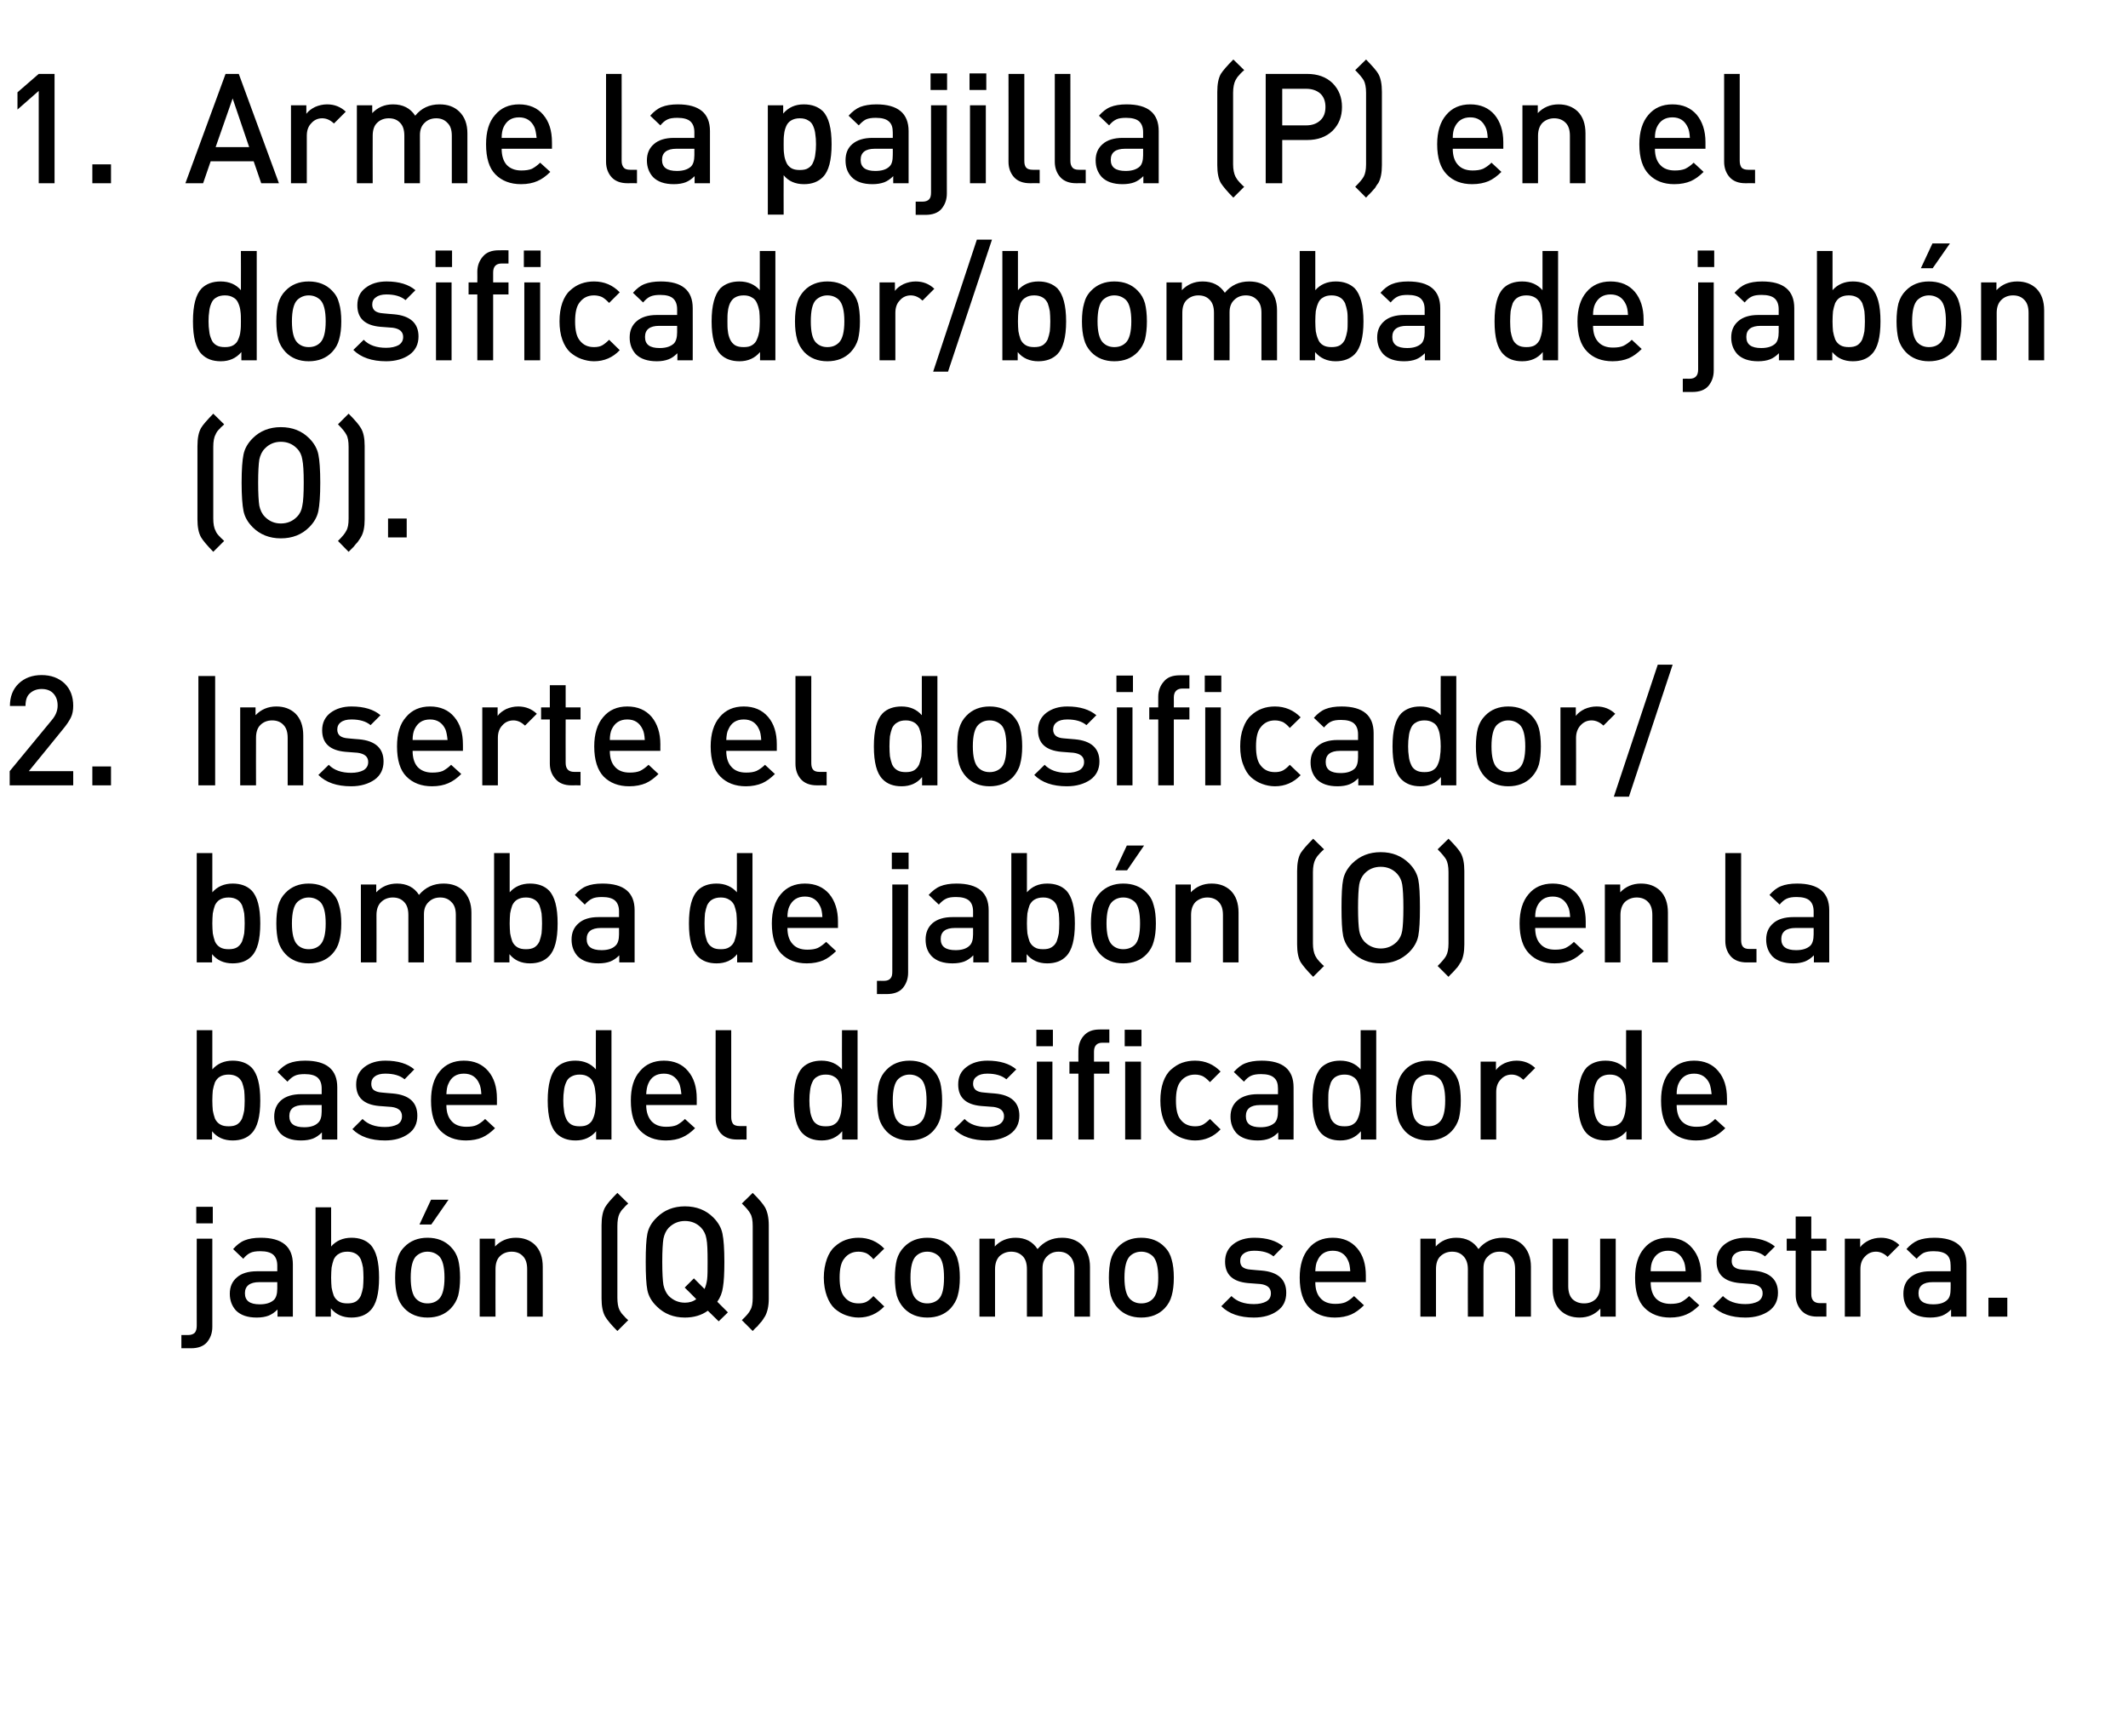
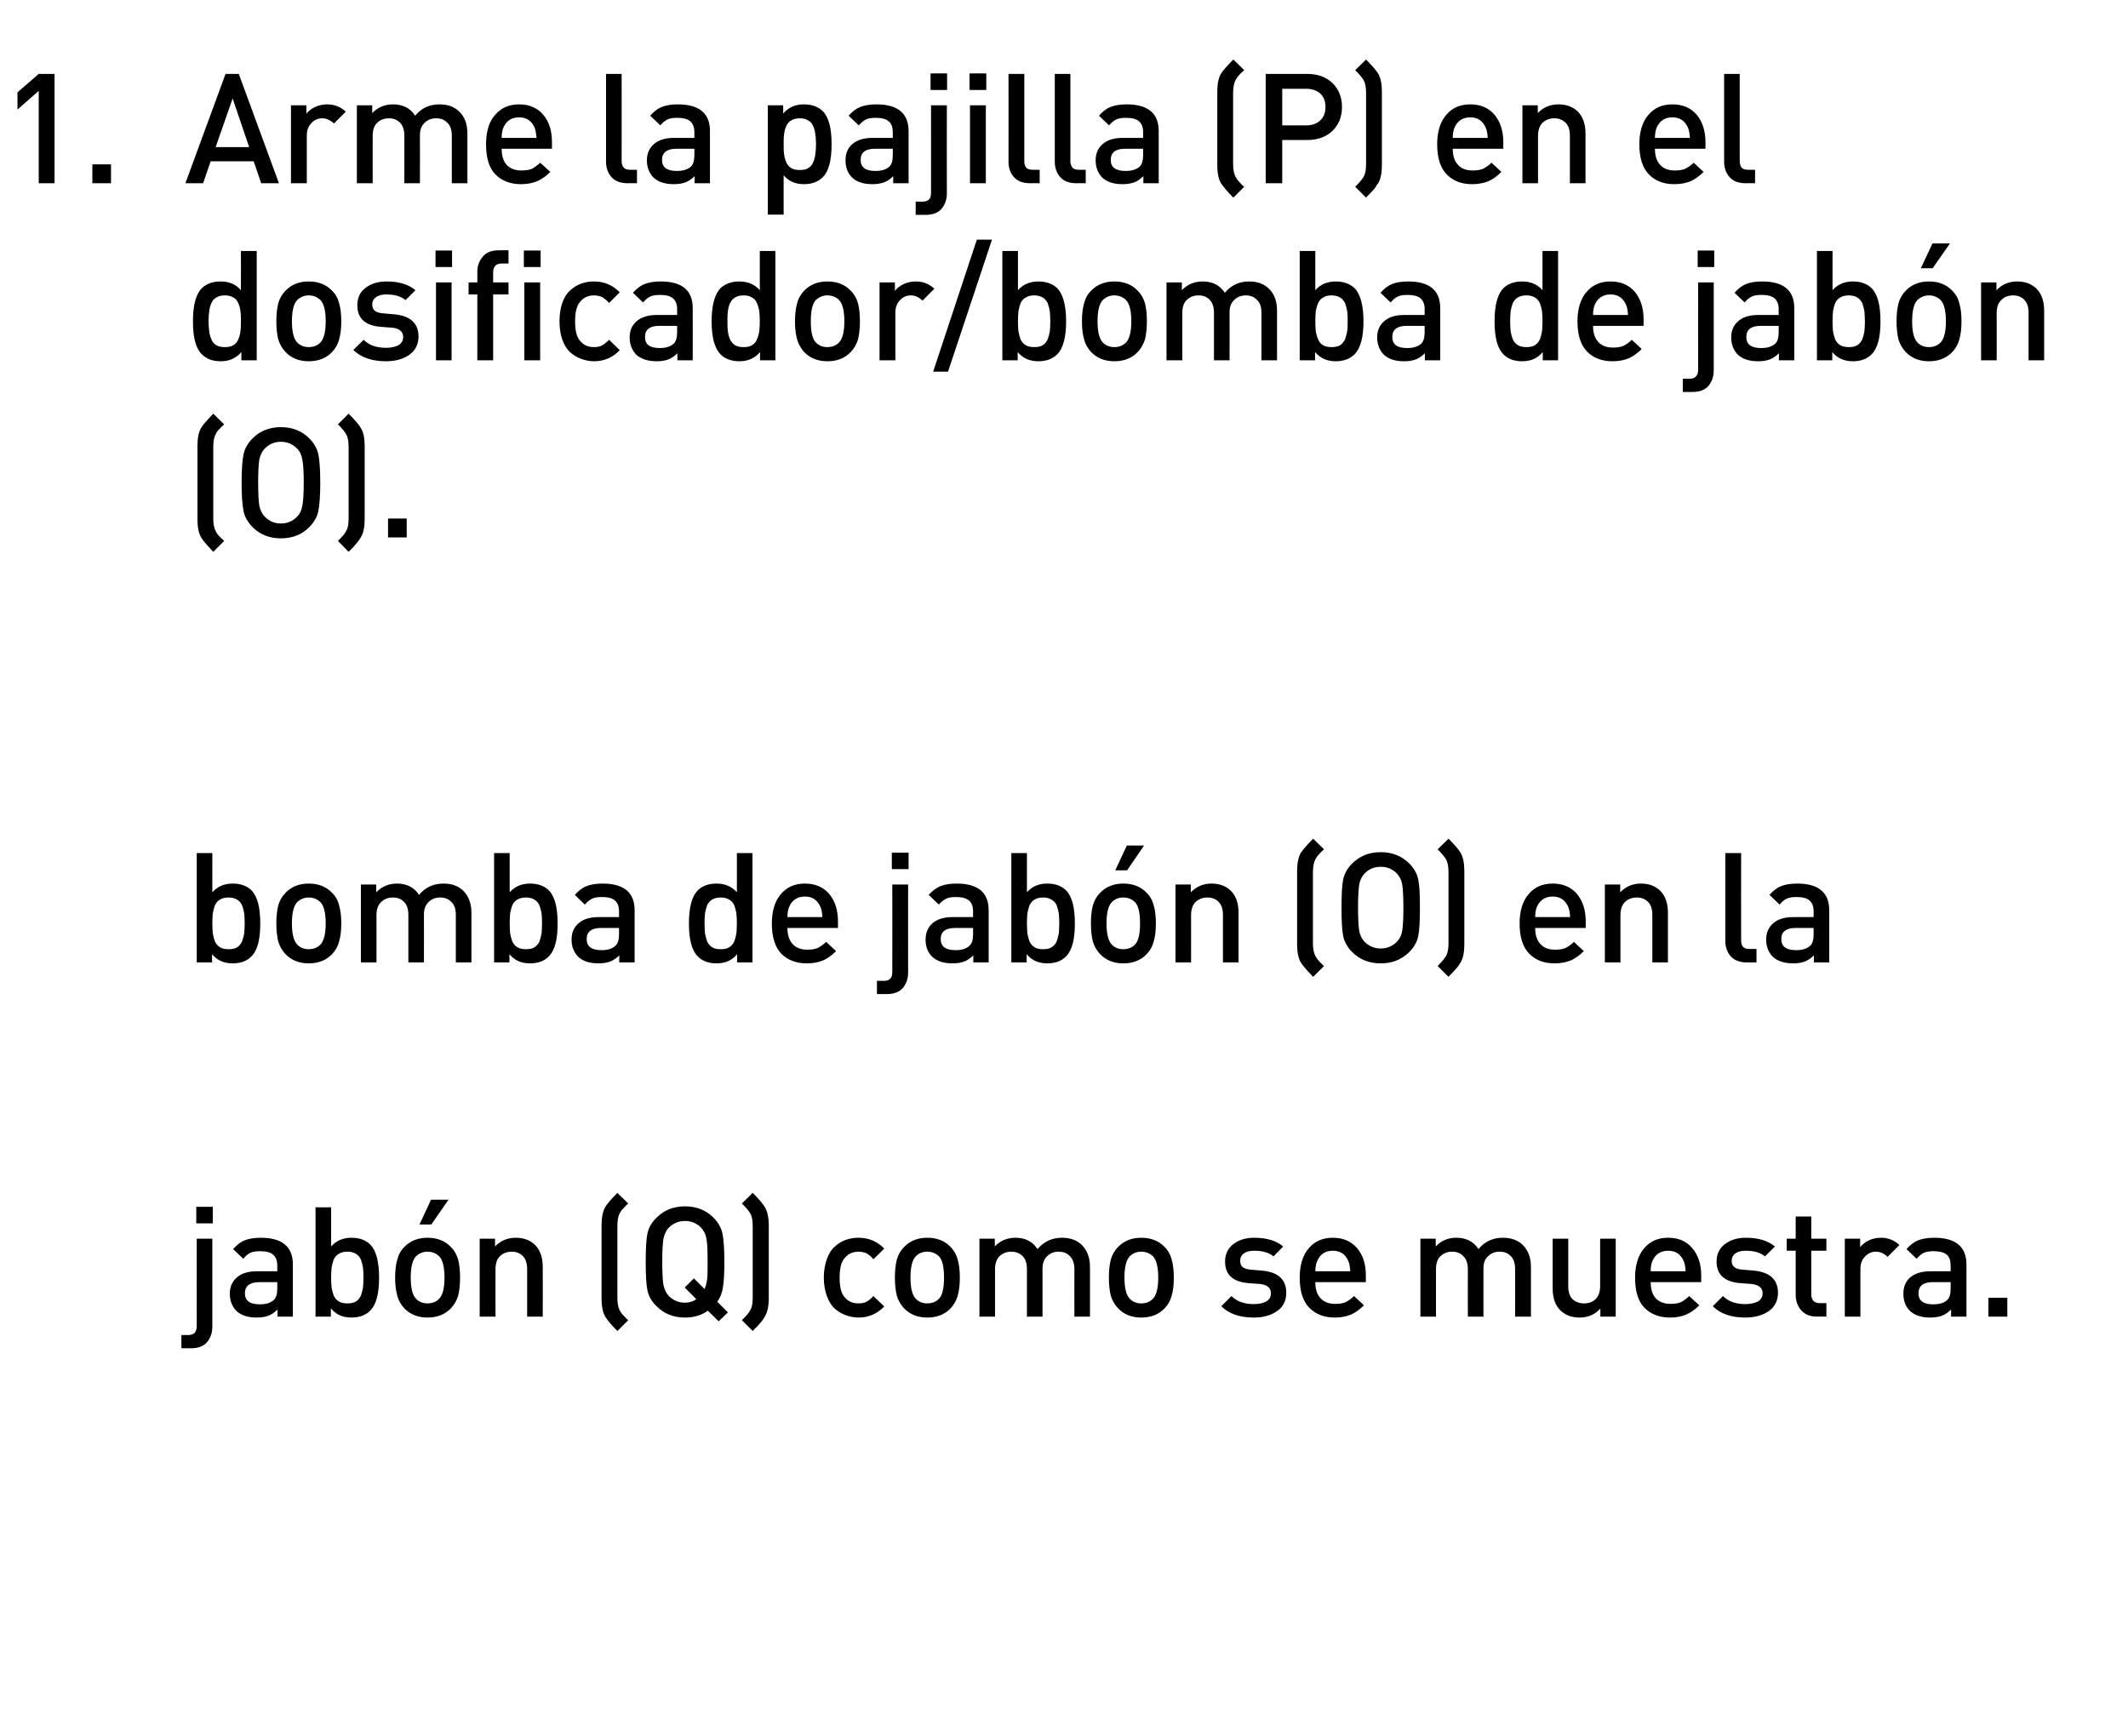
<svg xmlns="http://www.w3.org/2000/svg" version="1.1" width="901px" height="735.3px" viewBox="0 0 901 735.3">
  <desc>Arme la pajilla (P) en el dosificador/bomba de jab n (O). Inserte el dosificador/bomba de jab n (O) en la base del do...</desc>
  <defs />
  <g id="Polygon70344">
    <path d="M 89.9 561.9 C 89.9 564.6 89.1 566.7 87.6 568.5 C 86.1 570.2 83.8 571 80.9 571 C 80.86 571.02 76.8 571 76.8 571 L 76.8 565.4 C 76.8 565.4 79.69 565.36 79.7 565.4 C 81 565.4 81.9 565 82.5 564.4 C 83 563.8 83.3 562.8 83.3 561.5 C 83.26 561.53 83.3 524.6 83.3 524.6 L 89.9 524.6 C 89.9 524.6 89.89 561.92 89.9 561.9 Z M 90.1 518.1 L 83.1 518.1 L 83.1 511.1 L 90.1 511.1 L 90.1 518.1 Z M 124 557.6 L 117.5 557.6 C 117.5 557.6 117.52 554.57 117.5 554.6 C 116.3 555.8 115 556.7 113.7 557.2 C 112.4 557.7 110.7 558 108.7 558 C 104.8 558 101.9 557 99.9 555 C 98.2 553.1 97.3 550.8 97.3 547.9 C 97.3 545 98.3 542.7 100.3 541 C 102.2 539.3 105.1 538.4 108.7 538.4 C 108.74 538.39 117.4 538.4 117.4 538.4 C 117.4 538.4 117.39 536.05 117.4 536 C 117.4 533.9 116.8 532.4 115.7 531.4 C 114.6 530.4 112.7 529.9 110.2 529.9 C 108.4 529.9 107 530.1 106 530.6 C 104.9 531.1 103.9 532 103 533.1 C 103 533.1 98.7 529 98.7 529 C 100.2 527.3 101.8 526 103.6 525.3 C 105.3 524.6 107.6 524.2 110.4 524.2 C 119.5 524.2 124 528 124 535.5 C 124.02 535.53 124 557.6 124 557.6 Z M 116 550.5 C 116.9 549.6 117.4 548 117.4 545.7 C 117.39 545.67 117.4 543 117.4 543 C 117.4 543 109.78 543 109.8 543 C 105.8 543 103.7 544.6 103.7 547.7 C 103.7 550.9 105.8 552.4 110 552.4 C 112.6 552.4 114.6 551.8 116 550.5 C 116 550.5 116 550.5 116 550.5 Z M 156.8 527.1 C 159.3 529.7 160.5 534.3 160.5 541.1 C 160.5 547.9 159.3 552.5 156.8 555 C 154.9 557 152.2 558 148.8 558 C 145.1 558 142.2 556.7 140.1 554.1 C 140.07 554.05 140.1 557.6 140.1 557.6 L 133.6 557.6 L 133.6 511.3 L 140.2 511.3 C 140.2 511.3 140.2 527.92 140.2 527.9 C 142.3 525.5 145.2 524.2 148.8 524.2 C 152.2 524.2 154.9 525.2 156.8 527.1 C 156.8 527.1 156.8 527.1 156.8 527.1 Z M 153.7 545.3 C 153.8 544.1 153.9 542.7 153.9 541.1 C 153.9 539.4 153.8 538 153.7 536.8 C 153.5 535.7 153.2 534.5 152.8 533.4 C 152.3 532.4 151.6 531.5 150.7 531 C 149.7 530.4 148.5 530.1 147.1 530.1 C 145.6 530.1 144.4 530.4 143.5 531 C 142.5 531.5 141.8 532.4 141.3 533.4 C 140.9 534.5 140.6 535.7 140.4 536.8 C 140.3 538 140.2 539.4 140.2 541.1 C 140.2 542.7 140.3 544.1 140.4 545.3 C 140.6 546.4 140.9 547.6 141.3 548.7 C 141.8 549.8 142.5 550.6 143.5 551.2 C 144.5 551.8 145.7 552 147.1 552 C 148.5 552 149.7 551.8 150.7 551.2 C 151.6 550.6 152.3 549.8 152.8 548.7 C 153.2 547.6 153.5 546.4 153.7 545.3 Z M 194.8 541.1 C 194.8 544.1 194.5 546.6 194 548.7 C 193.4 550.7 192.4 552.5 190.9 554.1 C 188.4 556.7 185.1 558 181 558 C 177 558 173.7 556.7 171.2 554.1 C 169.7 552.5 168.7 550.7 168.2 548.7 C 167.6 546.6 167.3 544.1 167.3 541.1 C 167.3 538.1 167.6 535.5 168.2 533.5 C 168.7 531.4 169.7 529.6 171.2 528.1 C 173.7 525.5 177 524.2 181 524.2 C 185.1 524.2 188.4 525.5 190.9 528.1 C 192.4 529.6 193.4 531.4 194 533.5 C 194.5 535.5 194.8 538.1 194.8 541.1 Z M 185.9 550.1 C 187.4 548.6 188.2 545.6 188.2 541.1 C 188.2 536.5 187.4 533.5 185.9 532 C 184.6 530.8 183 530.1 181 530.1 C 179.1 530.1 177.5 530.8 176.2 532 C 174.7 533.5 173.9 536.5 173.9 541.1 C 173.9 545.6 174.7 548.6 176.2 550.1 C 177.5 551.4 179.1 552 181 552 C 183 552 184.6 551.4 185.9 550.1 C 185.9 550.1 185.9 550.1 185.9 550.1 Z M 189.9 508.1 L 182.6 518.6 L 177.6 518.6 L 182.5 508.1 L 189.9 508.1 Z M 229.8 557.6 L 223.2 557.6 C 223.2 557.6 223.21 537.48 223.2 537.5 C 223.2 535 222.6 533.2 221.4 532 C 220.2 530.7 218.6 530.1 216.6 530.1 C 214.6 530.1 212.9 530.8 211.7 532 C 210.4 533.2 209.8 535.1 209.8 537.5 C 209.75 537.48 209.8 557.6 209.8 557.6 L 203.1 557.6 L 203.1 524.6 L 209.6 524.6 C 209.6 524.6 209.62 527.92 209.6 527.9 C 211.9 525.5 214.8 524.2 218.4 524.2 C 221.7 524.2 224.4 525.2 226.5 527.2 C 228.7 529.4 229.8 532.5 229.8 536.5 C 229.84 536.5 229.8 557.6 229.8 557.6 Z M 266 559.1 C 266 559.1 261.4 563.7 261.4 563.7 C 258.7 561 257 558.9 256.2 557.5 C 255.2 555.7 254.7 553.2 254.7 550 C 254.7 550 254.7 518.9 254.7 518.9 C 254.7 515.6 255.2 513.1 256.2 511.3 C 257 509.9 258.7 507.9 261.4 505.2 C 261.4 505.2 266 509.7 266 509.7 C 265.8 509.9 265.6 510.1 265.1 510.5 C 264.7 510.9 264.4 511.2 264.3 511.4 C 264.1 511.6 263.9 511.8 263.6 512.1 C 263.3 512.4 263.1 512.7 262.9 513 C 262.7 513.3 262.5 513.7 262.3 514 C 261.7 515.2 261.4 517 261.4 519.3 C 261.4 519.3 261.4 549.6 261.4 549.6 C 261.4 551.8 261.7 553.6 262.3 554.8 C 262.5 555.2 262.7 555.5 262.9 555.8 C 263.1 556.1 263.3 556.4 263.6 556.7 C 263.9 557 264.1 557.3 264.3 557.4 C 264.4 557.6 264.7 557.9 265.1 558.3 C 265.6 558.7 265.8 559 266 559.1 Z M 306.7 534.4 C 306.7 539.2 306.5 542.8 306.1 545.1 C 305.8 547.4 305 549.5 303.7 551.3 C 303.68 551.32 308.2 555.8 308.2 555.8 L 304.3 559.6 C 304.3 559.6 299.71 555.09 299.7 555.1 C 297.1 557 293.8 558 290 558 C 285.2 558 281.2 556.4 278.1 553.3 C 275.9 551.2 274.6 548.9 274.1 546.4 C 273.6 543.9 273.4 539.9 273.4 534.4 C 273.4 528.9 273.6 524.9 274.1 522.5 C 274.6 520 275.9 517.7 278.1 515.6 C 281.2 512.5 285.2 510.9 290 510.9 C 294.9 510.9 298.9 512.5 302 515.6 C 304.1 517.7 305.4 520 305.9 522.5 C 306.4 524.9 306.7 528.9 306.7 534.4 Z M 299.6 534.4 C 299.6 529.7 299.5 526.5 299.1 524.6 C 298.8 522.7 298 521.2 296.9 520 C 295.1 518.1 292.8 517.1 290 517.1 C 287.3 517.1 285 518.1 283.1 520 C 282 521.2 281.3 522.7 280.9 524.6 C 280.6 526.5 280.4 529.7 280.4 534.4 C 280.4 539.1 280.6 542.4 280.9 544.2 C 281.3 546 282 547.6 283.1 548.8 C 285 550.7 287.3 551.7 290 551.7 C 291.9 551.7 293.5 551.2 294.8 550.2 C 294.84 550.15 289.9 545.3 289.9 545.3 L 293.8 541.4 C 293.8 541.4 298.28 545.93 298.3 545.9 C 298.8 544.8 299.2 543.4 299.4 541.8 C 299.6 540.2 299.6 537.7 299.6 534.4 Z M 325.5 550 C 325.5 553.2 324.9 555.7 323.9 557.5 C 323.7 557.8 323.4 558.2 323.2 558.6 C 322.9 559 322.7 559.3 322.5 559.6 C 322.3 559.8 322 560.2 321.6 560.6 C 321.2 561.1 320.9 561.4 320.8 561.6 C 320.6 561.8 320.3 562.1 319.7 562.6 C 319.2 563.2 318.9 563.5 318.7 563.7 C 318.7 563.7 314.1 559.1 314.1 559.1 C 316 557.3 317.2 555.9 317.7 554.8 C 318.4 553.7 318.7 552 318.7 549.6 C 318.7 549.6 318.7 519.3 318.7 519.3 C 318.7 516.9 318.4 515.1 317.7 514 C 317.2 513 316 511.5 314.1 509.7 C 314.1 509.7 318.7 505.2 318.7 505.2 C 321.4 507.9 323.1 509.9 323.9 511.3 C 324.9 513.1 325.5 515.6 325.5 518.9 C 325.5 518.9 325.5 550 325.5 550 Z M 374.4 553.3 C 371.4 556.4 367.8 558 363.5 558 C 361.6 558 359.8 557.6 358.1 557 C 356.4 556.4 354.8 555.4 353.4 554.2 C 352 552.9 350.9 551.1 350.1 548.9 C 349.3 546.7 348.8 544 348.8 541.1 C 348.8 538.1 349.3 535.5 350.1 533.2 C 350.9 531 352 529.2 353.4 528 C 354.8 526.7 356.4 525.7 358.1 525.1 C 359.8 524.5 361.6 524.2 363.5 524.2 C 367.9 524.2 371.5 525.8 374.4 528.8 C 374.4 528.8 369.8 533.3 369.8 533.3 C 368.8 532.1 367.8 531.3 366.9 530.8 C 366 530.4 364.8 530.1 363.5 530.1 C 360.9 530.1 358.9 531.1 357.4 533.1 C 356.1 534.7 355.5 537.4 355.5 541.1 C 355.5 544.8 356.1 547.5 357.4 549.1 C 358.9 551.1 360.9 552 363.5 552 C 364.8 552 366 551.8 366.9 551.3 C 367.8 550.8 368.8 550 369.8 548.9 C 369.8 548.9 374.4 553.3 374.4 553.3 Z M 406.4 541.1 C 406.4 544.1 406.1 546.6 405.5 548.7 C 405 550.7 403.9 552.5 402.5 554.1 C 400 556.7 396.7 558 392.6 558 C 388.6 558 385.3 556.7 382.8 554.1 C 381.3 552.5 380.3 550.7 379.7 548.7 C 379.2 546.6 378.9 544.1 378.9 541.1 C 378.9 538.1 379.2 535.5 379.7 533.5 C 380.3 531.4 381.3 529.6 382.8 528.1 C 385.3 525.5 388.6 524.2 392.6 524.2 C 396.7 524.2 400 525.5 402.5 528.1 C 403.9 529.6 405 531.4 405.5 533.5 C 406.1 535.5 406.4 538.1 406.4 541.1 Z M 397.5 550.1 C 399 548.6 399.7 545.6 399.7 541.1 C 399.7 536.5 399 533.5 397.5 532 C 396.2 530.8 394.6 530.1 392.6 530.1 C 390.6 530.1 389 530.8 387.8 532 C 386.3 533.5 385.5 536.5 385.5 541.1 C 385.5 545.6 386.3 548.6 387.8 550.1 C 389.1 551.4 390.7 552 392.6 552 C 394.5 552 396.2 551.4 397.5 550.1 C 397.5 550.1 397.5 550.1 397.5 550.1 Z M 461.5 557.6 L 454.9 557.6 C 454.9 557.6 454.86 537.48 454.9 537.5 C 454.9 535 454.2 533.2 453 532 C 451.8 530.7 450.2 530.1 448.2 530.1 C 446.3 530.1 444.7 530.7 443.4 532 C 442.1 533.2 441.4 534.9 441.4 537.2 C 441.41 537.15 441.4 557.6 441.4 557.6 L 434.8 557.6 C 434.8 557.6 434.78 537.48 434.8 537.5 C 434.8 535 434.2 533.2 433 532 C 431.7 530.7 430.1 530.1 428.1 530.1 C 426.2 530.1 424.5 530.8 423.2 532 C 422 533.2 421.3 535.1 421.3 537.5 C 421.32 537.48 421.3 557.6 421.3 557.6 L 414.7 557.6 L 414.7 524.6 L 421.2 524.6 C 421.2 524.6 421.19 527.92 421.2 527.9 C 423.4 525.5 426.4 524.2 430 524.2 C 434.1 524.2 437.2 525.8 439.3 529 C 442 525.8 445.4 524.2 449.7 524.2 C 453.1 524.2 455.9 525.2 458 527.2 C 460.3 529.5 461.5 532.6 461.5 536.5 C 461.49 536.5 461.5 557.6 461.5 557.6 Z M 497 541.1 C 497 544.1 496.7 546.6 496.1 548.7 C 495.6 550.7 494.6 552.5 493.1 554.1 C 490.6 556.7 487.3 558 483.2 558 C 479.2 558 475.9 556.7 473.4 554.1 C 471.9 552.5 470.9 550.7 470.3 548.7 C 469.8 546.6 469.5 544.1 469.5 541.1 C 469.5 538.1 469.8 535.5 470.3 533.5 C 470.9 531.4 471.9 529.6 473.4 528.1 C 475.9 525.5 479.2 524.2 483.2 524.2 C 487.3 524.2 490.6 525.5 493.1 528.1 C 494.6 529.6 495.6 531.4 496.1 533.5 C 496.7 535.5 497 538.1 497 541.1 Z M 488.1 550.1 C 489.6 548.6 490.4 545.6 490.4 541.1 C 490.4 536.5 489.6 533.5 488.1 532 C 486.8 530.8 485.2 530.1 483.2 530.1 C 481.3 530.1 479.6 530.8 478.4 532 C 476.9 533.5 476.1 536.5 476.1 541.1 C 476.1 545.6 476.9 548.6 478.4 550.1 C 479.7 551.4 481.3 552 483.2 552 C 485.2 552 486.8 551.4 488.1 550.1 C 488.1 550.1 488.1 550.1 488.1 550.1 Z M 534.2 538.1 C 541.2 538.7 544.6 541.9 544.6 547.5 C 544.6 550.8 543.4 553.4 540.8 555.2 C 538.3 557 535 558 530.9 558 C 524.9 558 520.3 556.4 517.1 553.2 C 517.1 553.2 521.4 548.9 521.4 548.9 C 523.7 551.2 526.8 552.3 530.9 552.3 C 533.1 552.3 534.8 551.9 536.1 551.2 C 537.5 550.4 538.1 549.3 538.1 547.7 C 538.1 545.5 536.7 544.2 533.7 543.8 C 533.7 543.8 528.4 543.4 528.4 543.4 C 521.9 542.8 518.7 539.8 518.7 534.3 C 518.7 531.1 519.9 528.7 522.2 526.9 C 524.5 525.1 527.5 524.2 531.1 524.2 C 536.4 524.2 540.5 525.5 543.3 527.9 C 543.3 527.9 539.2 532.1 539.2 532.1 C 537.3 530.5 534.6 529.7 531 529.7 C 529.1 529.7 527.6 530.1 526.6 530.9 C 525.6 531.6 525.1 532.7 525.1 534 C 525.1 535.1 525.4 536 526.1 536.6 C 526.8 537.2 528 537.6 529.6 537.7 C 529.61 537.74 534.2 538.1 534.2 538.1 C 534.2 538.1 534.23 538.13 534.2 538.1 Z M 578.3 543 C 578.3 543 556.91 543 556.9 543 C 556.9 545.9 557.6 548.2 559.1 549.8 C 560.5 551.4 562.6 552.2 565.3 552.2 C 567.1 552.2 568.5 552 569.7 551.5 C 570.9 550.9 572.1 550.1 573.3 548.9 C 573.3 548.9 577.5 552.8 577.5 552.8 C 575.7 554.6 573.9 555.9 572.1 556.7 C 570.2 557.5 567.9 558 565.2 558 C 560.7 558 557.1 556.6 554.4 553.9 C 551.7 551.2 550.3 546.9 550.3 541.1 C 550.3 535.8 551.6 531.6 554.1 528.7 C 556.6 525.7 560 524.2 564.3 524.2 C 568.7 524.2 572.1 525.7 574.6 528.6 C 577.1 531.5 578.3 535.4 578.3 540.2 C 578.3 540.21 578.3 543 578.3 543 Z M 571.7 538.4 C 571.6 536.4 571.3 534.9 570.8 533.9 C 569.6 531.1 567.4 529.7 564.3 529.7 C 561.2 529.7 559 531.1 557.8 533.9 C 557.2 535 557 536.5 556.9 538.4 C 556.9 538.4 571.7 538.4 571.7 538.4 Z M 648.2 557.6 L 641.5 557.6 C 641.5 557.6 641.54 537.48 641.5 537.5 C 641.5 535 640.9 533.2 639.7 532 C 638.5 530.7 636.9 530.1 634.9 530.1 C 633 530.1 631.4 530.7 630.1 532 C 628.7 533.2 628.1 534.9 628.1 537.2 C 628.08 537.15 628.1 557.6 628.1 557.6 L 621.5 557.6 C 621.5 557.6 621.45 537.48 621.5 537.5 C 621.5 535 620.8 533.2 619.6 532 C 618.4 530.7 616.8 530.1 614.8 530.1 C 612.8 530.1 611.2 530.8 609.9 532 C 608.6 533.2 608 535.1 608 537.5 C 608 537.48 608 557.6 608 557.6 L 601.4 557.6 L 601.4 524.6 L 607.9 524.6 C 607.9 524.6 607.87 527.92 607.9 527.9 C 610.1 525.5 613 524.2 616.6 524.2 C 620.8 524.2 623.9 525.8 626 529 C 628.6 525.8 632.1 524.2 636.3 524.2 C 639.8 524.2 642.6 525.2 644.7 527.2 C 647 529.5 648.2 532.6 648.2 536.5 C 648.17 536.5 648.2 557.6 648.2 557.6 Z M 684.1 557.6 L 677.6 557.6 C 677.6 557.6 677.61 554.25 677.6 554.2 C 675.3 556.7 672.4 558 668.8 558 C 665.5 558 662.8 557 660.7 555 C 658.5 552.8 657.4 549.7 657.4 545.7 C 657.4 545.67 657.4 524.6 657.4 524.6 L 664 524.6 C 664 524.6 664.03 544.69 664 544.7 C 664 547.1 664.6 549 665.8 550.2 C 667.1 551.4 668.7 552 670.7 552 C 672.7 552 674.3 551.4 675.6 550.2 C 676.8 549 677.5 547.1 677.5 544.7 C 677.48 544.69 677.5 524.6 677.5 524.6 L 684.1 524.6 L 684.1 557.6 Z M 720.3 543 C 720.3 543 698.87 543 698.9 543 C 698.9 545.9 699.6 548.2 701 549.8 C 702.5 551.4 704.6 552.2 707.3 552.2 C 709 552.2 710.5 552 711.7 551.5 C 712.8 550.9 714 550.1 715.2 548.9 C 715.2 548.9 719.5 552.8 719.5 552.8 C 717.7 554.6 715.9 555.9 714 556.7 C 712.2 557.5 709.9 558 707.1 558 C 702.6 558 699 556.6 696.3 553.9 C 693.6 551.2 692.3 546.9 692.3 541.1 C 692.3 535.8 693.6 531.6 696.1 528.7 C 698.6 525.7 702 524.2 706.3 524.2 C 710.7 524.2 714.1 525.7 716.5 528.6 C 719 531.5 720.3 535.4 720.3 540.2 C 720.25 540.21 720.3 543 720.3 543 Z M 713.7 538.4 C 713.6 536.4 713.3 534.9 712.8 533.9 C 711.5 531.1 709.4 529.7 706.3 529.7 C 703.2 529.7 701 531.1 699.7 533.9 C 699.2 535 698.9 536.5 698.9 538.4 C 698.9 538.4 713.7 538.4 713.7 538.4 Z M 742.4 538.1 C 749.3 538.7 752.8 541.9 752.8 547.5 C 752.8 550.8 751.5 553.4 749 555.2 C 746.4 557 743.1 558 739 558 C 733 558 728.4 556.4 725.2 553.2 C 725.2 553.2 729.5 548.9 729.5 548.9 C 731.8 551.2 735 552.3 739 552.3 C 741.2 552.3 742.9 551.9 744.3 551.2 C 745.6 550.4 746.3 549.3 746.3 547.7 C 746.3 545.5 744.8 544.2 741.8 543.8 C 741.8 543.8 736.6 543.4 736.6 543.4 C 730.1 542.8 726.8 539.8 726.8 534.3 C 726.8 531.1 728 528.7 730.3 526.9 C 732.7 525.1 735.6 524.2 739.2 524.2 C 744.6 524.2 748.6 525.5 751.5 527.9 C 751.5 527.9 747.3 532.1 747.3 532.1 C 745.4 530.5 742.7 529.7 739.2 529.7 C 737.2 529.7 735.7 530.1 734.7 530.9 C 733.7 531.6 733.2 532.7 733.2 534 C 733.2 535.1 733.5 536 734.3 536.6 C 735 537.2 736.1 537.6 737.7 537.7 C 737.74 537.74 742.4 538.1 742.4 538.1 C 742.4 538.1 742.35 538.13 742.4 538.1 Z M 773.3 557.6 C 773.3 557.6 769.33 557.56 769.3 557.6 C 766.4 557.6 764.2 556.7 762.6 554.9 C 761.1 553.1 760.3 551 760.3 548.4 C 760.29 548.4 760.3 529.7 760.3 529.7 L 756.5 529.7 L 756.5 524.6 L 760.3 524.6 L 760.3 515.2 L 766.9 515.2 L 766.9 524.6 L 773.3 524.6 L 773.3 529.7 L 766.9 529.7 C 766.9 529.7 766.92 548.07 766.9 548.1 C 766.9 550.6 768.1 551.9 770.6 551.9 C 770.56 551.91 773.3 551.9 773.3 551.9 L 773.3 557.6 Z M 796.4 524.2 C 799.5 524.2 802.2 525.3 804.2 527.3 C 804.2 527.3 799.2 532.3 799.2 532.3 C 797.8 530.9 796.1 530.1 794.3 530.1 C 792.4 530.1 790.9 530.8 789.6 532.2 C 788.3 533.5 787.7 535.3 787.7 537.5 C 787.72 537.54 787.7 557.6 787.7 557.6 L 781.1 557.6 L 781.1 524.6 L 787.6 524.6 C 787.6 524.6 787.59 528.18 787.6 528.2 C 788.5 527 789.7 526.1 791.3 525.3 C 792.8 524.6 794.5 524.2 796.4 524.2 C 796.4 524.2 796.4 524.2 796.4 524.2 Z M 832.6 557.6 L 826.1 557.6 C 826.1 557.6 826.07 554.57 826.1 554.6 C 824.9 555.8 823.6 556.7 822.3 557.2 C 820.9 557.7 819.3 558 817.3 558 C 813.4 558 810.5 557 808.5 555 C 806.7 553.1 805.9 550.8 805.9 547.9 C 805.9 545 806.8 542.7 808.8 541 C 810.8 539.3 813.6 538.4 817.3 538.4 C 817.3 538.39 825.9 538.4 825.9 538.4 C 825.9 538.4 825.94 536.05 825.9 536 C 825.9 533.9 825.4 532.4 824.3 531.4 C 823.1 530.4 821.3 529.9 818.7 529.9 C 817 529.9 815.6 530.1 814.5 530.6 C 813.5 531.1 812.5 532 811.5 533.1 C 811.5 533.1 807.2 529 807.2 529 C 808.7 527.3 810.4 526 812.1 525.3 C 813.9 524.6 816.2 524.2 819 524.2 C 828 524.2 832.6 528 832.6 535.5 C 832.57 535.53 832.6 557.6 832.6 557.6 Z M 824.5 550.5 C 825.5 549.6 825.9 548 825.9 545.7 C 825.94 545.67 825.9 543 825.9 543 C 825.9 543 818.34 543 818.3 543 C 814.3 543 812.3 544.6 812.3 547.7 C 812.3 550.9 814.4 552.4 818.5 552.4 C 821.2 552.4 823.2 551.8 824.5 550.5 C 824.5 550.5 824.5 550.5 824.5 550.5 Z M 849.9 557.6 L 841.9 557.6 L 841.9 549.6 L 849.9 549.6 L 849.9 557.6 Z " stroke="none" fill="#000" />
  </g>
  <g id="Polygon70343">
-     <path d="M 106.5 452.1 C 109 454.7 110.2 459.3 110.2 466.1 C 110.2 472.9 109 477.5 106.5 480 C 104.6 482 101.9 483 98.5 483 C 94.8 483 91.9 481.7 89.8 479.1 C 89.76 479.05 89.8 482.6 89.8 482.6 L 83.3 482.6 L 83.3 436.3 L 89.9 436.3 C 89.9 436.3 89.89 452.92 89.9 452.9 C 92 450.5 94.9 449.2 98.5 449.2 C 101.9 449.2 104.6 450.2 106.5 452.1 C 106.5 452.1 106.5 452.1 106.5 452.1 Z M 103.4 470.3 C 103.5 469.1 103.6 467.7 103.6 466.1 C 103.6 464.4 103.5 463 103.4 461.8 C 103.2 460.7 102.9 459.5 102.5 458.4 C 102 457.4 101.3 456.5 100.4 456 C 99.4 455.4 98.2 455.1 96.8 455.1 C 95.3 455.1 94.1 455.4 93.1 456 C 92.2 456.5 91.5 457.4 91 458.4 C 90.6 459.5 90.3 460.7 90.1 461.8 C 90 463 89.9 464.4 89.9 466.1 C 89.9 467.7 90 469.1 90.1 470.3 C 90.3 471.4 90.6 472.6 91 473.7 C 91.5 474.8 92.2 475.6 93.2 476.2 C 94.2 476.8 95.4 477 96.8 477 C 98.2 477 99.4 476.8 100.4 476.2 C 101.3 475.6 102 474.8 102.5 473.7 C 102.9 472.6 103.2 471.4 103.4 470.3 Z M 142.8 482.6 L 136.3 482.6 C 136.3 482.6 136.3 479.57 136.3 479.6 C 135.1 480.8 133.8 481.7 132.5 482.2 C 131.2 482.7 129.5 483 127.5 483 C 123.6 483 120.7 482 118.7 480 C 117 478.1 116.1 475.8 116.1 472.9 C 116.1 470 117.1 467.7 119 466 C 121 464.3 123.8 463.4 127.5 463.4 C 127.53 463.39 136.2 463.4 136.2 463.4 C 136.2 463.4 136.17 461.05 136.2 461 C 136.2 458.9 135.6 457.4 134.5 456.4 C 133.4 455.4 131.5 454.9 129 454.9 C 127.2 454.9 125.8 455.1 124.8 455.6 C 123.7 456.1 122.7 457 121.7 458.1 C 121.7 458.1 117.5 454 117.5 454 C 119 452.3 120.6 451 122.4 450.3 C 124.1 449.6 126.4 449.2 129.2 449.2 C 138.3 449.2 142.8 453 142.8 460.5 C 142.8 460.53 142.8 482.6 142.8 482.6 Z M 134.7 475.5 C 135.7 474.6 136.2 473 136.2 470.7 C 136.17 470.67 136.2 468 136.2 468 C 136.2 468 128.57 468 128.6 468 C 124.5 468 122.5 469.6 122.5 472.7 C 122.5 475.9 124.6 477.4 128.8 477.4 C 131.4 477.4 133.4 476.8 134.7 475.5 C 134.7 475.5 134.7 475.5 134.7 475.5 Z M 166.3 463.1 C 173.3 463.7 176.7 466.9 176.7 472.5 C 176.7 475.8 175.5 478.4 172.9 480.2 C 170.4 482 167.1 483 163 483 C 157 483 152.4 481.4 149.2 478.2 C 149.2 478.2 153.5 473.9 153.5 473.9 C 155.8 476.2 158.9 477.3 163 477.3 C 165.2 477.3 166.9 476.9 168.3 476.2 C 169.6 475.4 170.2 474.3 170.2 472.7 C 170.2 470.5 168.8 469.2 165.8 468.8 C 165.8 468.8 160.5 468.4 160.5 468.4 C 154 467.8 150.8 464.8 150.8 459.3 C 150.8 456.1 152 453.7 154.3 451.9 C 156.6 450.1 159.6 449.2 163.2 449.2 C 168.5 449.2 172.6 450.5 175.4 452.9 C 175.4 452.9 171.3 457.1 171.3 457.1 C 169.4 455.5 166.7 454.7 163.1 454.7 C 161.2 454.7 159.7 455.1 158.7 455.9 C 157.7 456.6 157.2 457.7 157.2 459 C 157.2 460.1 157.5 461 158.2 461.6 C 159 462.2 160.1 462.6 161.7 462.7 C 161.72 462.74 166.3 463.1 166.3 463.1 C 166.3 463.1 166.33 463.13 166.3 463.1 Z M 210.4 468 C 210.4 468 189.02 468 189 468 C 189 470.9 189.7 473.2 191.2 474.8 C 192.6 476.4 194.7 477.2 197.4 477.2 C 199.2 477.2 200.7 477 201.8 476.5 C 203 475.9 204.2 475.1 205.4 473.9 C 205.4 473.9 209.6 477.8 209.6 477.8 C 207.8 479.6 206 480.9 204.2 481.7 C 202.4 482.5 200 483 197.3 483 C 192.8 483 189.2 481.6 186.5 478.9 C 183.8 476.2 182.5 471.9 182.5 466.1 C 182.5 460.8 183.7 456.6 186.2 453.7 C 188.7 450.7 192.1 449.2 196.4 449.2 C 200.8 449.2 204.2 450.7 206.7 453.6 C 209.2 456.5 210.4 460.4 210.4 465.2 C 210.4 465.21 210.4 468 210.4 468 Z M 203.8 463.4 C 203.7 461.4 203.4 459.9 202.9 458.9 C 201.7 456.1 199.5 454.7 196.4 454.7 C 193.3 454.7 191.1 456.1 189.9 458.9 C 189.3 460 189.1 461.5 189 463.4 C 189 463.4 203.8 463.4 203.8 463.4 Z M 258.9 482.6 L 252.4 482.6 C 252.4 482.6 252.39 479.05 252.4 479.1 C 250.2 481.7 247.3 483 243.7 483 C 240.3 483 237.6 482 235.6 480 C 233.2 477.5 231.9 472.9 231.9 466.1 C 231.9 459.3 233.2 454.7 235.6 452.1 C 237.6 450.2 240.2 449.2 243.6 449.2 C 247.3 449.2 250.2 450.5 252.3 452.9 C 252.26 452.92 252.3 436.3 252.3 436.3 L 258.9 436.3 L 258.9 482.6 Z M 252 470.3 C 252.2 469.1 252.3 467.7 252.3 466.1 C 252.3 464.4 252.2 463 252 461.8 C 251.9 460.7 251.6 459.5 251.1 458.4 C 250.7 457.4 250 456.5 249 456 C 248.1 455.4 246.9 455.1 245.4 455.1 C 244 455.1 242.8 455.4 241.8 456 C 240.8 456.5 240.1 457.4 239.7 458.4 C 239.2 459.5 238.9 460.7 238.8 461.8 C 238.6 463 238.5 464.4 238.5 466.1 C 238.5 467.7 238.6 469.1 238.8 470.3 C 238.9 471.4 239.2 472.6 239.7 473.7 C 240.1 474.8 240.9 475.6 241.8 476.2 C 242.8 476.8 244 477 245.4 477 C 246.9 477 248.1 476.8 249 476.2 C 250 475.6 250.7 474.8 251.1 473.7 C 251.6 472.6 251.9 471.4 252 470.3 Z M 295 468 C 295 468 273.65 468 273.6 468 C 273.6 470.9 274.4 473.2 275.8 474.8 C 277.3 476.4 279.3 477.2 282 477.2 C 283.8 477.2 285.3 477 286.5 476.5 C 287.6 475.9 288.8 475.1 290 473.9 C 290 473.9 294.3 477.8 294.3 477.8 C 292.5 479.6 290.7 480.9 288.8 481.7 C 287 482.5 284.7 483 281.9 483 C 277.4 483 273.8 481.6 271.1 478.9 C 268.4 476.2 267.1 471.9 267.1 466.1 C 267.1 460.8 268.3 456.6 270.9 453.7 C 273.4 450.7 276.8 449.2 281.1 449.2 C 285.4 449.2 288.9 450.7 291.3 453.6 C 293.8 456.5 295 460.4 295 465.2 C 295.03 465.21 295 468 295 468 Z M 288.5 463.4 C 288.3 461.4 288 459.9 287.6 458.9 C 286.3 456.1 284.1 454.7 281.1 454.7 C 277.9 454.7 275.7 456.1 274.5 458.9 C 274 460 273.7 461.5 273.6 463.4 C 273.6 463.4 288.5 463.4 288.5 463.4 Z M 316.1 482.6 C 316.1 482.6 312 482.56 312 482.6 C 309 482.6 306.8 481.7 305.2 480 C 303.7 478.3 303 476.1 303 473.5 C 302.96 473.46 303 436.3 303 436.3 L 309.6 436.3 C 309.6 436.3 309.59 473.07 309.6 473.1 C 309.6 474.4 309.9 475.3 310.4 476 C 310.9 476.6 311.9 476.9 313.2 476.9 C 313.17 476.91 316.1 476.9 316.1 476.9 L 316.1 482.6 Z M 363.1 482.6 L 356.6 482.6 C 356.6 482.6 356.58 479.05 356.6 479.1 C 354.4 481.7 351.5 483 347.9 483 C 344.5 483 341.8 482 339.8 480 C 337.3 477.5 336.1 472.9 336.1 466.1 C 336.1 459.3 337.3 454.7 339.8 452.1 C 341.8 450.2 344.4 449.2 347.8 449.2 C 351.5 449.2 354.4 450.5 356.5 452.9 C 356.45 452.92 356.5 436.3 356.5 436.3 L 363.1 436.3 L 363.1 482.6 Z M 356.2 470.3 C 356.4 469.1 356.5 467.7 356.5 466.1 C 356.5 464.4 356.4 463 356.2 461.8 C 356.1 460.7 355.8 459.5 355.3 458.4 C 354.9 457.4 354.2 456.5 353.2 456 C 352.3 455.4 351.1 455.1 349.6 455.1 C 348.2 455.1 346.9 455.4 346 456 C 345 456.5 344.3 457.4 343.9 458.4 C 343.4 459.5 343.1 460.7 343 461.8 C 342.8 463 342.7 464.4 342.7 466.1 C 342.7 467.7 342.8 469.1 343 470.3 C 343.1 471.4 343.4 472.6 343.9 473.7 C 344.3 474.8 345 475.6 346 476.2 C 347 476.8 348.2 477 349.6 477 C 351.1 477 352.3 476.8 353.2 476.2 C 354.2 475.6 354.9 474.8 355.3 473.7 C 355.8 472.6 356.1 471.4 356.2 470.3 Z M 398.9 466.1 C 398.9 469.1 398.6 471.6 398.1 473.7 C 397.5 475.7 396.5 477.5 395 479.1 C 392.5 481.7 389.2 483 385.1 483 C 381.1 483 377.8 481.7 375.3 479.1 C 373.8 477.5 372.8 475.7 372.2 473.7 C 371.7 471.6 371.4 469.1 371.4 466.1 C 371.4 463.1 371.7 460.5 372.2 458.5 C 372.8 456.4 373.8 454.6 375.3 453.1 C 377.8 450.5 381.1 449.2 385.1 449.2 C 389.2 449.2 392.5 450.5 395 453.1 C 396.5 454.6 397.5 456.4 398.1 458.5 C 398.6 460.5 398.9 463.1 398.9 466.1 Z M 390 475.1 C 391.5 473.6 392.3 470.6 392.3 466.1 C 392.3 461.5 391.5 458.5 390 457 C 388.7 455.8 387.1 455.1 385.1 455.1 C 383.2 455.1 381.6 455.8 380.3 457 C 378.8 458.5 378 461.5 378 466.1 C 378 470.6 378.8 473.6 380.3 475.1 C 381.6 476.4 383.2 477 385.1 477 C 387.1 477 388.7 476.4 390 475.1 C 390 475.1 390 475.1 390 475.1 Z M 421.2 463.1 C 428.1 463.7 431.6 466.9 431.6 472.5 C 431.6 475.8 430.3 478.4 427.8 480.2 C 425.3 482 422 483 417.9 483 C 411.9 483 407.2 481.4 404 478.2 C 404 478.2 408.4 473.9 408.4 473.9 C 410.6 476.2 413.8 477.3 417.9 477.3 C 420 477.3 421.8 476.9 423.1 476.2 C 424.4 475.4 425.1 474.3 425.1 472.7 C 425.1 470.5 423.6 469.2 420.7 468.8 C 420.7 468.8 415.4 468.4 415.4 468.4 C 408.9 467.8 405.7 464.8 405.7 459.3 C 405.7 456.1 406.8 453.7 409.2 451.9 C 411.5 450.1 414.5 449.2 418.1 449.2 C 423.4 449.2 427.5 450.5 430.3 452.9 C 430.3 452.9 426.1 457.1 426.1 457.1 C 424.2 455.5 421.5 454.7 418 454.7 C 416.1 454.7 414.6 455.1 413.6 455.9 C 412.5 456.6 412 457.7 412 459 C 412 460.1 412.4 461 413.1 461.6 C 413.8 462.2 415 462.6 416.6 462.7 C 416.58 462.74 421.2 463.1 421.2 463.1 C 421.2 463.1 421.19 463.13 421.2 463.1 Z M 445.6 482.6 L 439 482.6 L 439 449.6 L 445.6 449.6 L 445.6 482.6 Z M 445.8 443.1 L 438.8 443.1 L 438.8 436.1 L 445.8 436.1 L 445.8 443.1 Z M 469.7 454.7 L 463.2 454.7 L 463.2 482.6 L 456.6 482.6 L 456.6 454.7 L 452.8 454.7 L 452.8 449.6 L 456.6 449.6 C 456.6 449.6 456.55 445.12 456.6 445.1 C 456.6 442.6 457.3 440.4 458.9 438.6 C 460.5 436.8 462.7 436 465.6 436 C 465.59 435.96 469.7 436 469.7 436 L 469.7 441.6 C 469.7 441.6 466.82 441.61 466.8 441.6 C 464.4 441.6 463.2 442.9 463.2 445.4 C 463.18 445.45 463.2 449.6 463.2 449.6 L 469.7 449.6 L 469.7 454.7 Z M 483.1 482.6 L 476.4 482.6 L 476.4 449.6 L 483.1 449.6 L 483.1 482.6 Z M 483.3 443.1 L 476.2 443.1 L 476.2 436.1 L 483.3 436.1 L 483.3 443.1 Z M 516.8 478.3 C 513.9 481.4 510.2 483 506 483 C 504 483 502.2 482.6 500.5 482 C 498.8 481.4 497.3 480.4 495.8 479.2 C 494.4 477.9 493.3 476.1 492.5 473.9 C 491.7 471.7 491.3 469 491.3 466.1 C 491.3 463.1 491.7 460.5 492.5 458.2 C 493.3 456 494.4 454.2 495.8 453 C 497.3 451.7 498.8 450.7 500.5 450.1 C 502.2 449.5 504 449.2 506 449.2 C 510.3 449.2 513.9 450.8 516.8 453.8 C 516.8 453.8 512.3 458.3 512.3 458.3 C 511.2 457.1 510.2 456.3 509.3 455.8 C 508.4 455.4 507.3 455.1 506 455.1 C 503.4 455.1 501.3 456.1 499.8 458.1 C 498.5 459.7 497.9 462.4 497.9 466.1 C 497.9 469.8 498.5 472.5 499.8 474.1 C 501.3 476.1 503.4 477 506 477 C 507.3 477 508.4 476.8 509.3 476.3 C 510.2 475.8 511.2 475 512.3 473.9 C 512.3 473.9 516.8 478.3 516.8 478.3 Z M 547.7 482.6 L 541.2 482.6 C 541.2 482.6 541.25 479.57 541.2 479.6 C 540 480.8 538.8 481.7 537.4 482.2 C 536.1 482.7 534.5 483 532.5 483 C 528.6 483 525.6 482 523.6 480 C 521.9 478.1 521 475.8 521 472.9 C 521 470 522 467.7 524 466 C 526 464.3 528.8 463.4 532.5 463.4 C 532.47 463.39 541.1 463.4 541.1 463.4 C 541.1 463.4 541.12 461.05 541.1 461 C 541.1 458.9 540.6 457.4 539.4 456.4 C 538.3 455.4 536.5 454.9 533.9 454.9 C 532.2 454.9 530.8 455.1 529.7 455.6 C 528.6 456.1 527.6 457 526.7 458.1 C 526.7 458.1 522.4 454 522.4 454 C 523.9 452.3 525.5 451 527.3 450.3 C 529.1 449.6 531.3 449.2 534.2 449.2 C 543.2 449.2 547.7 453 547.7 460.5 C 547.75 460.53 547.7 482.6 547.7 482.6 Z M 539.7 475.5 C 540.6 474.6 541.1 473 541.1 470.7 C 541.12 470.67 541.1 468 541.1 468 C 541.1 468 533.51 468 533.5 468 C 529.5 468 527.5 469.6 527.5 472.7 C 527.5 475.9 529.5 477.4 533.7 477.4 C 536.3 477.4 538.3 476.8 539.7 475.5 C 539.7 475.5 539.7 475.5 539.7 475.5 Z M 582.7 482.6 L 576.2 482.6 C 576.2 482.6 576.22 479.05 576.2 479.1 C 574 481.7 571.1 483 567.5 483 C 564.1 483 561.4 482 559.4 480 C 557 477.5 555.7 472.9 555.7 466.1 C 555.7 459.3 557 454.7 559.4 452.1 C 561.4 450.2 564.1 449.2 567.4 449.2 C 571.1 449.2 574 450.5 576.1 452.9 C 576.09 452.92 576.1 436.3 576.1 436.3 L 582.7 436.3 L 582.7 482.6 Z M 575.9 470.3 C 576 469.1 576.1 467.7 576.1 466.1 C 576.1 464.4 576 463 575.9 461.8 C 575.7 460.7 575.4 459.5 574.9 458.4 C 574.5 457.4 573.8 456.5 572.8 456 C 571.9 455.4 570.7 455.1 569.3 455.1 C 567.8 455.1 566.6 455.4 565.6 456 C 564.7 456.5 564 457.4 563.5 458.4 C 563.1 459.5 562.8 460.7 562.6 461.8 C 562.4 463 562.4 464.4 562.4 466.1 C 562.4 467.7 562.4 469.1 562.6 470.3 C 562.8 471.4 563.1 472.6 563.5 473.7 C 564 474.8 564.7 475.6 565.7 476.2 C 566.6 476.8 567.8 477 569.3 477 C 570.7 477 571.9 476.8 572.8 476.2 C 573.8 475.6 574.5 474.8 574.9 473.7 C 575.4 472.6 575.7 471.4 575.9 470.3 Z M 618.5 466.1 C 618.5 469.1 618.2 471.6 617.7 473.7 C 617.1 475.7 616.1 477.5 614.6 479.1 C 612.1 481.7 608.8 483 604.8 483 C 600.7 483 597.4 481.7 594.9 479.1 C 593.5 477.5 592.4 475.7 591.9 473.7 C 591.3 471.6 591 469.1 591 466.1 C 591 463.1 591.3 460.5 591.9 458.5 C 592.4 456.4 593.5 454.6 594.9 453.1 C 597.4 450.5 600.7 449.2 604.8 449.2 C 608.8 449.2 612.1 450.5 614.6 453.1 C 616.1 454.6 617.1 456.4 617.7 458.5 C 618.2 460.5 618.5 463.1 618.5 466.1 Z M 609.6 475.1 C 611.1 473.6 611.9 470.6 611.9 466.1 C 611.9 461.5 611.1 458.5 609.6 457 C 608.4 455.8 606.7 455.1 604.8 455.1 C 602.8 455.1 601.2 455.8 599.9 457 C 598.4 458.5 597.7 461.5 597.7 466.1 C 597.7 470.6 598.4 473.6 599.9 475.1 C 601.2 476.4 602.8 477 604.8 477 C 606.7 477 608.3 476.4 609.6 475.1 C 609.6 475.1 609.6 475.1 609.6 475.1 Z M 642.1 449.2 C 645.3 449.2 647.9 450.3 650 452.3 C 650 452.3 645 457.3 645 457.3 C 643.5 455.9 641.9 455.1 640 455.1 C 638.2 455.1 636.6 455.8 635.4 457.2 C 634.1 458.5 633.5 460.3 633.5 462.5 C 633.48 462.54 633.5 482.6 633.5 482.6 L 626.9 482.6 L 626.9 449.6 L 633.4 449.6 C 633.4 449.6 633.35 453.18 633.4 453.2 C 634.2 452 635.4 451.1 637 450.3 C 638.6 449.6 640.3 449.2 642.1 449.2 C 642.1 449.2 642.1 449.2 642.1 449.2 Z M 695.1 482.6 L 688.6 482.6 C 688.6 482.6 688.6 479.05 688.6 479.1 C 686.4 481.7 683.5 483 679.9 483 C 676.5 483 673.8 482 671.8 480 C 669.4 477.5 668.1 472.9 668.1 466.1 C 668.1 459.3 669.4 454.7 671.8 452.1 C 673.8 450.2 676.4 449.2 679.8 449.2 C 683.5 449.2 686.4 450.5 688.5 452.9 C 688.47 452.92 688.5 436.3 688.5 436.3 L 695.1 436.3 L 695.1 482.6 Z M 688.2 470.3 C 688.4 469.1 688.5 467.7 688.5 466.1 C 688.5 464.4 688.4 463 688.2 461.8 C 688.1 460.7 687.8 459.5 687.3 458.4 C 686.9 457.4 686.2 456.5 685.2 456 C 684.3 455.4 683.1 455.1 681.6 455.1 C 680.2 455.1 679 455.4 678 456 C 677.1 456.5 676.3 457.4 675.9 458.4 C 675.4 459.5 675.1 460.7 675 461.8 C 674.8 463 674.8 464.4 674.8 466.1 C 674.8 467.7 674.8 469.1 675 470.3 C 675.1 471.4 675.4 472.6 675.9 473.7 C 676.3 474.8 677.1 475.6 678 476.2 C 679 476.8 680.2 477 681.6 477 C 683.1 477 684.3 476.8 685.2 476.2 C 686.2 475.6 686.9 474.8 687.3 473.7 C 687.8 472.6 688.1 471.4 688.2 470.3 Z M 731.2 468 C 731.2 468 709.85 468 709.9 468 C 709.9 470.9 710.6 473.2 712 474.8 C 713.5 476.4 715.6 477.2 718.2 477.2 C 720 477.2 721.5 477 722.7 476.5 C 723.8 475.9 725 475.1 726.2 473.9 C 726.2 473.9 730.5 477.8 730.5 477.8 C 728.7 479.6 726.9 480.9 725 481.7 C 723.2 482.5 720.9 483 718.1 483 C 713.6 483 710 481.6 707.3 478.9 C 704.6 476.2 703.3 471.9 703.3 466.1 C 703.3 460.8 704.5 456.6 707.1 453.7 C 709.6 450.7 713 449.2 717.3 449.2 C 721.6 449.2 725.1 450.7 727.5 453.6 C 730 456.5 731.2 460.4 731.2 465.2 C 731.24 465.21 731.2 468 731.2 468 Z M 724.7 463.4 C 724.5 461.4 724.2 459.9 723.8 458.9 C 722.5 456.1 720.3 454.7 717.3 454.7 C 714.1 454.7 712 456.1 710.7 458.9 C 710.2 460 709.9 461.5 709.9 463.4 C 709.9 463.4 724.7 463.4 724.7 463.4 Z " stroke="none" fill="#000" />
-   </g>
+     </g>
  <g id="Polygon70342">
    <path d="M 106.5 377.1 C 109 379.7 110.2 384.3 110.2 391.1 C 110.2 397.9 109 402.5 106.5 405 C 104.6 407 101.9 408 98.5 408 C 94.8 408 91.9 406.7 89.8 404.1 C 89.76 404.05 89.8 407.6 89.8 407.6 L 83.3 407.6 L 83.3 361.3 L 89.9 361.3 C 89.9 361.3 89.89 377.92 89.9 377.9 C 92 375.5 94.9 374.2 98.5 374.2 C 101.9 374.2 104.6 375.2 106.5 377.1 C 106.5 377.1 106.5 377.1 106.5 377.1 Z M 103.4 395.3 C 103.5 394.1 103.6 392.7 103.6 391.1 C 103.6 389.4 103.5 388 103.4 386.8 C 103.2 385.7 102.9 384.5 102.5 383.4 C 102 382.4 101.3 381.5 100.4 381 C 99.4 380.4 98.2 380.1 96.8 380.1 C 95.3 380.1 94.1 380.4 93.1 381 C 92.2 381.5 91.5 382.4 91 383.4 C 90.6 384.5 90.3 385.7 90.1 386.8 C 90 388 89.9 389.4 89.9 391.1 C 89.9 392.7 90 394.1 90.1 395.3 C 90.3 396.4 90.6 397.6 91 398.7 C 91.5 399.8 92.2 400.6 93.2 401.2 C 94.2 401.8 95.4 402 96.8 402 C 98.2 402 99.4 401.8 100.4 401.2 C 101.3 400.6 102 399.8 102.5 398.7 C 102.9 397.6 103.2 396.4 103.4 395.3 Z M 144.5 391.1 C 144.5 394.1 144.2 396.6 143.6 398.7 C 143.1 400.7 142.1 402.5 140.6 404.1 C 138.1 406.7 134.8 408 130.7 408 C 126.7 408 123.4 406.7 120.9 404.1 C 119.4 402.5 118.4 400.7 117.8 398.7 C 117.3 396.6 117 394.1 117 391.1 C 117 388.1 117.3 385.5 117.8 383.5 C 118.4 381.4 119.4 379.6 120.9 378.1 C 123.4 375.5 126.7 374.2 130.7 374.2 C 134.8 374.2 138.1 375.5 140.6 378.1 C 142.1 379.6 143.1 381.4 143.6 383.5 C 144.2 385.5 144.5 388.1 144.5 391.1 Z M 135.6 400.1 C 137.1 398.6 137.9 395.6 137.9 391.1 C 137.9 386.5 137.1 383.5 135.6 382 C 134.3 380.8 132.7 380.1 130.7 380.1 C 128.8 380.1 127.2 380.8 125.9 382 C 124.4 383.5 123.6 386.5 123.6 391.1 C 123.6 395.6 124.4 398.6 125.9 400.1 C 127.2 401.4 128.8 402 130.7 402 C 132.7 402 134.3 401.4 135.6 400.1 C 135.6 400.1 135.6 400.1 135.6 400.1 Z M 199.6 407.6 L 193 407.6 C 193 407.6 192.98 387.48 193 387.5 C 193 385 192.4 383.2 191.1 382 C 189.9 380.7 188.3 380.1 186.4 380.1 C 184.4 380.1 182.8 380.7 181.5 382 C 180.2 383.2 179.5 384.9 179.5 387.2 C 179.53 387.15 179.5 407.6 179.5 407.6 L 172.9 407.6 C 172.9 407.6 172.9 387.48 172.9 387.5 C 172.9 385 172.3 383.2 171.1 382 C 169.9 380.7 168.3 380.1 166.3 380.1 C 164.3 380.1 162.6 380.8 161.4 382 C 160.1 383.2 159.4 385.1 159.4 387.5 C 159.44 387.48 159.4 407.6 159.4 407.6 L 152.8 407.6 L 152.8 374.6 L 159.3 374.6 C 159.3 374.6 159.31 377.92 159.3 377.9 C 161.6 375.5 164.5 374.2 168.1 374.2 C 172.2 374.2 175.4 375.8 177.4 379 C 180.1 375.8 183.5 374.2 187.8 374.2 C 191.3 374.2 194 375.2 196.1 377.2 C 198.4 379.5 199.6 382.6 199.6 386.5 C 199.61 386.5 199.6 407.6 199.6 407.6 Z M 232.4 377.1 C 234.9 379.7 236.1 384.3 236.1 391.1 C 236.1 397.9 234.9 402.5 232.4 405 C 230.5 407 227.8 408 224.4 408 C 220.7 408 217.8 406.7 215.7 404.1 C 215.67 404.05 215.7 407.6 215.7 407.6 L 209.2 407.6 L 209.2 361.3 L 215.8 361.3 C 215.8 361.3 215.8 377.92 215.8 377.9 C 217.9 375.5 220.8 374.2 224.4 374.2 C 227.8 374.2 230.5 375.2 232.4 377.1 C 232.4 377.1 232.4 377.1 232.4 377.1 Z M 229.3 395.3 C 229.4 394.1 229.5 392.7 229.5 391.1 C 229.5 389.4 229.4 388 229.3 386.8 C 229.1 385.7 228.8 384.5 228.4 383.4 C 227.9 382.4 227.2 381.5 226.3 381 C 225.3 380.4 224.1 380.1 222.7 380.1 C 221.2 380.1 220 380.4 219 381 C 218.1 381.5 217.4 382.4 216.9 383.4 C 216.5 384.5 216.2 385.7 216 386.8 C 215.9 388 215.8 389.4 215.8 391.1 C 215.8 392.7 215.9 394.1 216 395.3 C 216.2 396.4 216.5 397.6 216.9 398.7 C 217.4 399.8 218.1 400.6 219.1 401.2 C 220.1 401.8 221.3 402 222.7 402 C 224.1 402 225.3 401.8 226.3 401.2 C 227.2 400.6 227.9 399.8 228.4 398.7 C 228.8 397.6 229.1 396.4 229.3 395.3 Z M 268.7 407.6 L 262.2 407.6 C 262.2 407.6 262.21 404.57 262.2 404.6 C 261 405.8 259.7 406.7 258.4 407.2 C 257.1 407.7 255.4 408 253.4 408 C 249.5 408 246.6 407 244.6 405 C 242.9 403.1 242 400.8 242 397.9 C 242 395 243 392.7 245 391 C 246.9 389.3 249.7 388.4 253.4 388.4 C 253.43 388.39 262.1 388.4 262.1 388.4 C 262.1 388.4 262.08 386.05 262.1 386 C 262.1 383.9 261.5 382.4 260.4 381.4 C 259.3 380.4 257.4 379.9 254.9 379.9 C 253.1 379.9 251.7 380.1 250.7 380.6 C 249.6 381.1 248.6 382 247.6 383.1 C 247.6 383.1 243.4 379 243.4 379 C 244.9 377.3 246.5 376 248.3 375.3 C 250 374.6 252.3 374.2 255.1 374.2 C 264.2 374.2 268.7 378 268.7 385.5 C 268.71 385.53 268.7 407.6 268.7 407.6 Z M 260.6 400.5 C 261.6 399.6 262.1 398 262.1 395.7 C 262.08 395.67 262.1 393 262.1 393 C 262.1 393 254.47 393 254.5 393 C 250.4 393 248.4 394.6 248.4 397.7 C 248.4 400.9 250.5 402.4 254.7 402.4 C 257.3 402.4 259.3 401.8 260.6 400.5 C 260.6 400.5 260.6 400.5 260.6 400.5 Z M 318.6 407.6 L 312.1 407.6 C 312.1 407.6 312.13 404.05 312.1 404.1 C 310 406.7 307.1 408 303.4 408 C 300 408 297.3 407 295.4 405 C 292.9 402.5 291.7 397.9 291.7 391.1 C 291.7 384.3 292.9 379.7 295.4 377.1 C 297.3 375.2 300 374.2 303.4 374.2 C 307 374.2 309.9 375.5 312 377.9 C 312 377.92 312 361.3 312 361.3 L 318.6 361.3 L 318.6 407.6 Z M 311.8 395.3 C 311.9 394.1 312 392.7 312 391.1 C 312 389.4 311.9 388 311.8 386.8 C 311.6 385.7 311.3 384.5 310.9 383.4 C 310.4 382.4 309.7 381.5 308.7 381 C 307.8 380.4 306.6 380.1 305.2 380.1 C 303.7 380.1 302.5 380.4 301.5 381 C 300.6 381.5 299.9 382.4 299.4 383.4 C 299 384.5 298.7 385.7 298.5 386.8 C 298.4 388 298.3 389.4 298.3 391.1 C 298.3 392.7 298.4 394.1 298.5 395.3 C 298.7 396.4 299 397.6 299.4 398.7 C 299.9 399.8 300.6 400.6 301.6 401.2 C 302.5 401.8 303.7 402 305.2 402 C 306.6 402 307.8 401.8 308.7 401.2 C 309.7 400.6 310.4 399.8 310.9 398.7 C 311.3 397.6 311.6 396.4 311.8 395.3 Z M 354.8 393 C 354.8 393 333.38 393 333.4 393 C 333.4 395.9 334.1 398.2 335.6 399.8 C 337 401.4 339.1 402.2 341.8 402.2 C 343.5 402.2 345 402 346.2 401.5 C 347.4 400.9 348.5 400.1 349.8 398.9 C 349.8 398.9 354 402.8 354 402.8 C 352.2 404.6 350.4 405.9 348.6 406.7 C 346.7 407.5 344.4 408 341.6 408 C 337.1 408 333.5 406.6 330.8 403.9 C 328.2 401.2 326.8 396.9 326.8 391.1 C 326.8 385.8 328.1 381.6 330.6 378.7 C 333.1 375.7 336.5 374.2 340.8 374.2 C 345.2 374.2 348.6 375.7 351.1 378.6 C 353.5 381.5 354.8 385.4 354.8 390.2 C 354.77 390.21 354.8 393 354.8 393 Z M 348.2 388.4 C 348.1 386.4 347.8 384.9 347.3 383.9 C 346 381.1 343.9 379.7 340.8 379.7 C 337.7 379.7 335.5 381.1 334.2 383.9 C 333.7 385 333.4 386.5 333.4 388.4 C 333.4 388.4 348.2 388.4 348.2 388.4 Z M 384.5 411.9 C 384.5 414.6 383.7 416.7 382.2 418.5 C 380.7 420.2 378.4 421 375.4 421 C 375.44 421.02 371.3 421 371.3 421 L 371.3 415.4 C 371.3 415.4 374.27 415.36 374.3 415.4 C 375.6 415.4 376.5 415 377 414.4 C 377.6 413.8 377.8 412.8 377.8 411.5 C 377.84 411.53 377.8 374.6 377.8 374.6 L 384.5 374.6 C 384.5 374.6 384.47 411.92 384.5 411.9 Z M 384.7 368.1 L 377.6 368.1 L 377.6 361.1 L 384.7 361.1 L 384.7 368.1 Z M 418.6 407.6 L 412.1 407.6 C 412.1 407.6 412.1 404.57 412.1 404.6 C 410.9 405.8 409.6 406.7 408.3 407.2 C 407 407.7 405.3 408 403.3 408 C 399.4 408 396.5 407 394.5 405 C 392.7 403.1 391.9 400.8 391.9 397.9 C 391.9 395 392.9 392.7 394.8 391 C 396.8 389.3 399.6 388.4 403.3 388.4 C 403.32 388.39 412 388.4 412 388.4 C 412 388.4 411.97 386.05 412 386 C 412 383.9 411.4 382.4 410.3 381.4 C 409.1 380.4 407.3 379.9 404.8 379.9 C 403 379.9 401.6 380.1 400.6 380.6 C 399.5 381.1 398.5 382 397.5 383.1 C 397.5 383.1 393.2 379 393.2 379 C 394.8 377.3 396.4 376 398.2 375.3 C 399.9 374.6 402.2 374.2 405 374.2 C 414.1 374.2 418.6 378 418.6 385.5 C 418.6 385.53 418.6 407.6 418.6 407.6 Z M 410.5 400.5 C 411.5 399.6 412 398 412 395.7 C 411.97 395.67 412 393 412 393 C 412 393 404.36 393 404.4 393 C 400.3 393 398.3 394.6 398.3 397.7 C 398.3 400.9 400.4 402.4 404.6 402.4 C 407.2 402.4 409.2 401.8 410.5 400.5 C 410.5 400.5 410.5 400.5 410.5 400.5 Z M 451.4 377.1 C 453.9 379.7 455.1 384.3 455.1 391.1 C 455.1 397.9 453.9 402.5 451.4 405 C 449.5 407 446.8 408 443.4 408 C 439.7 408 436.8 406.7 434.7 404.1 C 434.65 404.05 434.7 407.6 434.7 407.6 L 428.2 407.6 L 428.2 361.3 L 434.8 361.3 C 434.8 361.3 434.78 377.92 434.8 377.9 C 436.9 375.5 439.7 374.2 443.4 374.2 C 446.8 374.2 449.5 375.2 451.4 377.1 C 451.4 377.1 451.4 377.1 451.4 377.1 Z M 448.3 395.3 C 448.4 394.1 448.5 392.7 448.5 391.1 C 448.5 389.4 448.4 388 448.3 386.8 C 448.1 385.7 447.8 384.5 447.4 383.4 C 446.9 382.4 446.2 381.5 445.2 381 C 444.3 380.4 443.1 380.1 441.7 380.1 C 440.2 380.1 439 380.4 438 381 C 437.1 381.5 436.4 382.4 435.9 383.4 C 435.5 384.5 435.2 385.7 435 386.8 C 434.9 388 434.8 389.4 434.8 391.1 C 434.8 392.7 434.9 394.1 435 395.3 C 435.2 396.4 435.5 397.6 435.9 398.7 C 436.4 399.8 437.1 400.6 438.1 401.2 C 439 401.8 440.2 402 441.7 402 C 443.1 402 444.3 401.8 445.2 401.2 C 446.2 400.6 446.9 399.8 447.4 398.7 C 447.8 397.6 448.1 396.4 448.3 395.3 Z M 489.4 391.1 C 489.4 394.1 489.1 396.6 488.5 398.7 C 488 400.7 487 402.5 485.5 404.1 C 483 406.7 479.7 408 475.6 408 C 471.6 408 468.3 406.7 465.8 404.1 C 464.3 402.5 463.3 400.7 462.7 398.7 C 462.2 396.6 461.9 394.1 461.9 391.1 C 461.9 388.1 462.2 385.5 462.7 383.5 C 463.3 381.4 464.3 379.6 465.8 378.1 C 468.3 375.5 471.6 374.2 475.6 374.2 C 479.7 374.2 483 375.5 485.5 378.1 C 487 379.6 488 381.4 488.5 383.5 C 489.1 385.5 489.4 388.1 489.4 391.1 Z M 480.5 400.1 C 482 398.6 482.7 395.6 482.7 391.1 C 482.7 386.5 482 383.5 480.5 382 C 479.2 380.8 477.6 380.1 475.6 380.1 C 473.6 380.1 472 380.8 470.8 382 C 469.3 383.5 468.5 386.5 468.5 391.1 C 468.5 395.6 469.3 398.6 470.8 400.1 C 472.1 401.4 473.7 402 475.6 402 C 477.5 402 479.2 401.4 480.5 400.1 C 480.5 400.1 480.5 400.1 480.5 400.1 Z M 484.4 358.1 L 477.2 368.6 L 472.2 368.6 L 477.1 358.1 L 484.4 358.1 Z M 524.4 407.6 L 517.8 407.6 C 517.8 407.6 517.78 387.48 517.8 387.5 C 517.8 385 517.2 383.2 516 382 C 514.8 380.7 513.1 380.1 511.2 380.1 C 509.2 380.1 507.5 380.8 506.2 382 C 505 383.2 504.3 385.1 504.3 387.5 C 504.33 387.48 504.3 407.6 504.3 407.6 L 497.7 407.6 L 497.7 374.6 L 504.2 374.6 C 504.2 374.6 504.2 377.92 504.2 377.9 C 506.5 375.5 509.4 374.2 513 374.2 C 516.3 374.2 519 375.2 521.1 377.2 C 523.3 379.4 524.4 382.5 524.4 386.5 C 524.41 386.5 524.4 407.6 524.4 407.6 Z M 560.6 409.1 C 560.6 409.1 556 413.7 556 413.7 C 553.3 411 551.6 408.9 550.7 407.5 C 549.7 405.7 549.2 403.2 549.2 400 C 549.2 400 549.2 368.9 549.2 368.9 C 549.2 365.6 549.7 363.1 550.7 361.3 C 551.6 359.9 553.3 357.9 556 355.2 C 556 355.2 560.6 359.7 560.6 359.7 C 560.4 359.9 560.1 360.1 559.7 360.5 C 559.3 360.9 559 361.2 558.8 361.4 C 558.7 361.6 558.5 361.8 558.2 362.1 C 557.9 362.4 557.7 362.7 557.5 363 C 557.3 363.3 557.1 363.7 556.9 364 C 556.3 365.2 555.9 367 555.9 369.3 C 555.9 369.3 555.9 399.6 555.9 399.6 C 555.9 401.8 556.3 403.6 556.9 404.8 C 557.1 405.2 557.3 405.5 557.5 405.8 C 557.7 406.1 557.9 406.4 558.2 406.7 C 558.5 407 558.7 407.3 558.8 407.4 C 559 407.6 559.3 407.9 559.7 408.3 C 560.1 408.7 560.4 409 560.6 409.1 Z M 596.6 365.6 C 598.7 367.7 600 370 600.5 372.5 C 601 374.9 601.2 378.9 601.2 384.4 C 601.2 389.9 601 393.9 600.5 396.4 C 600 398.9 598.7 401.2 596.6 403.3 C 593.4 406.4 589.5 408 584.6 408 C 579.7 408 575.8 406.4 572.6 403.3 C 570.5 401.2 569.2 398.9 568.7 396.4 C 568.2 393.9 568 389.9 568 384.4 C 568 378.9 568.2 374.9 568.7 372.5 C 569.2 370 570.5 367.7 572.6 365.6 C 575.8 362.5 579.7 360.9 584.6 360.9 C 589.5 360.9 593.4 362.5 596.6 365.6 C 596.6 365.6 596.6 365.6 596.6 365.6 Z M 591.5 398.8 C 592.6 397.6 593.4 396.1 593.7 394.2 C 594 392.4 594.2 389.1 594.2 384.4 C 594.2 379.7 594 376.5 593.7 374.6 C 593.4 372.7 592.6 371.2 591.5 370 C 589.7 368.1 587.4 367.1 584.6 367.1 C 581.8 367.1 579.5 368.1 577.7 370 C 576.6 371.2 575.8 372.8 575.5 374.6 C 575.2 376.5 575 379.8 575 384.4 C 575 389.1 575.2 392.3 575.5 394.2 C 575.8 396 576.6 397.6 577.7 398.8 C 579.6 400.7 581.9 401.7 584.6 401.7 C 587.3 401.7 589.6 400.7 591.5 398.8 C 591.5 398.8 591.5 398.8 591.5 398.8 Z M 620 400 C 620 403.2 619.5 405.7 618.5 407.5 C 618.2 407.8 618 408.2 617.8 408.6 C 617.5 409 617.3 409.3 617.1 409.6 C 616.9 409.8 616.6 410.2 616.2 410.6 C 615.8 411.1 615.5 411.4 615.3 411.6 C 615.2 411.8 614.8 412.1 614.3 412.6 C 613.8 413.2 613.4 413.5 613.3 413.7 C 613.3 413.7 608.7 409.1 608.7 409.1 C 610.5 407.3 611.7 405.9 612.3 404.8 C 612.9 403.7 613.3 402 613.3 399.6 C 613.3 399.6 613.3 369.3 613.3 369.3 C 613.3 366.9 612.9 365.1 612.3 364 C 611.7 363 610.5 361.5 608.7 359.7 C 608.7 359.7 613.3 355.2 613.3 355.2 C 616 357.9 617.7 359.9 618.5 361.3 C 619.5 363.1 620 365.6 620 368.9 C 620 368.9 620 400 620 400 Z M 671.4 393 C 671.4 393 649.99 393 650 393 C 650 395.9 650.7 398.2 652.2 399.8 C 653.6 401.4 655.7 402.2 658.4 402.2 C 660.2 402.2 661.6 402 662.8 401.5 C 664 400.9 665.2 400.1 666.4 398.9 C 666.4 398.9 670.6 402.8 670.6 402.8 C 668.8 404.6 667 405.9 665.2 406.7 C 663.3 407.5 661 408 658.2 408 C 653.7 408 650.1 406.6 647.5 403.9 C 644.8 401.2 643.4 396.9 643.4 391.1 C 643.4 385.8 644.7 381.6 647.2 378.7 C 649.7 375.7 653.1 374.2 657.4 374.2 C 661.8 374.2 665.2 375.7 667.7 378.6 C 670.1 381.5 671.4 385.4 671.4 390.2 C 671.38 390.21 671.4 393 671.4 393 Z M 664.8 388.4 C 664.7 386.4 664.4 384.9 663.9 383.9 C 662.6 381.1 660.5 379.7 657.4 379.7 C 654.3 379.7 652.1 381.1 650.8 383.9 C 650.3 385 650 386.5 650 388.4 C 650 388.4 664.8 388.4 664.8 388.4 Z M 706.2 407.6 L 699.6 407.6 C 699.6 407.6 699.58 387.48 699.6 387.5 C 699.6 385 699 383.2 697.8 382 C 696.6 380.7 694.9 380.1 693 380.1 C 691 380.1 689.3 380.8 688 382 C 686.8 383.2 686.1 385.1 686.1 387.5 C 686.13 387.48 686.1 407.6 686.1 407.6 L 679.5 407.6 L 679.5 374.6 L 686 374.6 C 686 374.6 686 377.92 686 377.9 C 688.3 375.5 691.2 374.2 694.8 374.2 C 698.1 374.2 700.8 375.2 702.9 377.2 C 705.1 379.4 706.2 382.5 706.2 386.5 C 706.21 386.5 706.2 407.6 706.2 407.6 Z M 743.7 407.6 C 743.7 407.6 739.56 407.56 739.6 407.6 C 736.6 407.6 734.3 406.7 732.8 405 C 731.3 403.3 730.5 401.1 730.5 398.5 C 730.52 398.46 730.5 361.3 730.5 361.3 L 737.2 361.3 C 737.2 361.3 737.15 398.07 737.2 398.1 C 737.2 399.4 737.4 400.3 738 401 C 738.5 401.6 739.4 401.9 740.7 401.9 C 740.73 401.91 743.7 401.9 743.7 401.9 L 743.7 407.6 Z M 774.5 407.6 L 768 407.6 C 768 407.6 768.03 404.57 768 404.6 C 766.8 405.8 765.5 406.7 764.2 407.2 C 762.9 407.7 761.2 408 759.3 408 C 755.4 408 752.4 407 750.4 405 C 748.7 403.1 747.8 400.8 747.8 397.9 C 747.8 395 748.8 392.7 750.8 391 C 752.7 389.3 755.6 388.4 759.3 388.4 C 759.25 388.39 767.9 388.4 767.9 388.4 C 767.9 388.4 767.9 386.05 767.9 386 C 767.9 383.9 767.3 382.4 766.2 381.4 C 765.1 380.4 763.2 379.9 760.7 379.9 C 758.9 379.9 757.6 380.1 756.5 380.6 C 755.4 381.1 754.4 382 753.5 383.1 C 753.5 383.1 749.2 379 749.2 379 C 750.7 377.3 752.3 376 754.1 375.3 C 755.8 374.6 758.1 374.2 760.9 374.2 C 770 374.2 774.5 378 774.5 385.5 C 774.53 385.53 774.5 407.6 774.5 407.6 Z M 766.5 400.5 C 767.4 399.6 767.9 398 767.9 395.7 C 767.9 395.67 767.9 393 767.9 393 C 767.9 393 760.29 393 760.3 393 C 756.3 393 754.2 394.6 754.2 397.7 C 754.2 400.9 756.3 402.4 760.5 402.4 C 763.1 402.4 765.1 401.8 766.5 400.5 C 766.5 400.5 766.5 400.5 766.5 400.5 Z " stroke="none" fill="#000" />
  </g>
  <g id="Polygon70341">
-     <path d="M 31 332.6 L 4.1 332.6 L 4.1 326.6 C 4.1 326.6 21.9 305 21.9 305 C 23.6 303 24.4 301 24.4 298.8 C 24.4 296.7 23.8 295 22.6 293.7 C 21.4 292.4 19.7 291.8 17.6 291.8 C 15.7 291.8 14 292.4 12.7 293.6 C 11.4 294.7 10.8 296.5 10.8 299 C 10.8 299 4.2 299 4.2 299 C 4.2 295.1 5.4 291.9 7.9 289.5 C 10.4 287.1 13.7 285.9 17.6 285.9 C 21.6 285.9 24.8 287.1 27.3 289.4 C 29.8 291.8 31 295 31 298.9 C 31 300.8 30.7 302.5 30 303.9 C 29.3 305.3 28.2 307 26.6 308.9 C 26.65 308.9 12.2 326.6 12.2 326.6 L 31 326.6 L 31 332.6 Z M 47 332.6 L 39.1 332.6 L 39.1 324.6 L 47 324.6 L 47 332.6 Z M 91.1 332.6 L 84 332.6 L 84 286.3 L 91.1 286.3 L 91.1 332.6 Z M 128.4 332.6 L 121.8 332.6 C 121.8 332.6 121.81 312.48 121.8 312.5 C 121.8 310 121.2 308.2 120 307 C 118.8 305.7 117.2 305.1 115.2 305.1 C 113.2 305.1 111.5 305.8 110.3 307 C 109 308.2 108.4 310.1 108.4 312.5 C 108.35 312.48 108.4 332.6 108.4 332.6 L 101.7 332.6 L 101.7 299.6 L 108.2 299.6 C 108.2 299.6 108.22 302.92 108.2 302.9 C 110.5 300.5 113.4 299.2 117 299.2 C 120.3 299.2 123 300.2 125.1 302.2 C 127.3 304.4 128.4 307.5 128.4 311.5 C 128.44 311.5 128.4 332.6 128.4 332.6 Z M 152 313.1 C 158.9 313.7 162.4 316.9 162.4 322.5 C 162.4 325.8 161.1 328.4 158.6 330.2 C 156 332 152.7 333 148.7 333 C 142.6 333 138 331.4 134.8 328.2 C 134.8 328.2 139.2 323.9 139.2 323.9 C 141.4 326.2 144.6 327.3 148.7 327.3 C 150.8 327.3 152.6 326.9 153.9 326.2 C 155.2 325.4 155.9 324.3 155.9 322.7 C 155.9 320.5 154.4 319.2 151.4 318.8 C 151.4 318.8 146.2 318.4 146.2 318.4 C 139.7 317.8 136.4 314.8 136.4 309.3 C 136.4 306.1 137.6 303.7 139.9 301.9 C 142.3 300.1 145.3 299.2 148.8 299.2 C 154.2 299.2 158.3 300.5 161.1 302.9 C 161.1 302.9 156.9 307.1 156.9 307.1 C 155 305.5 152.3 304.7 148.8 304.7 C 146.8 304.7 145.3 305.1 144.3 305.9 C 143.3 306.6 142.8 307.7 142.8 309 C 142.8 310.1 143.2 311 143.9 311.6 C 144.6 312.2 145.8 312.6 147.4 312.7 C 147.35 312.74 152 313.1 152 313.1 C 152 313.1 151.97 313.13 152 313.1 Z M 196 318 C 196 318 174.65 318 174.7 318 C 174.7 320.9 175.4 323.2 176.8 324.8 C 178.3 326.4 180.4 327.2 183 327.2 C 184.8 327.2 186.3 327 187.5 326.5 C 188.6 325.9 189.8 325.1 191 323.9 C 191 323.9 195.3 327.8 195.3 327.8 C 193.5 329.6 191.7 330.9 189.8 331.7 C 188 332.5 185.7 333 182.9 333 C 178.4 333 174.8 331.6 172.1 328.9 C 169.4 326.2 168.1 321.9 168.1 316.1 C 168.1 310.8 169.3 306.6 171.9 303.7 C 174.4 300.7 177.8 299.2 182.1 299.2 C 186.4 299.2 189.9 300.7 192.3 303.6 C 194.8 306.5 196 310.4 196 315.2 C 196.04 315.21 196 318 196 318 Z M 189.5 313.4 C 189.3 311.4 189 309.9 188.6 308.9 C 187.3 306.1 185.1 304.7 182.1 304.7 C 178.9 304.7 176.8 306.1 175.5 308.9 C 175 310 174.7 311.5 174.7 313.4 C 174.7 313.4 189.5 313.4 189.5 313.4 Z M 219.4 299.2 C 222.6 299.2 225.2 300.3 227.3 302.3 C 227.3 302.3 222.3 307.3 222.3 307.3 C 220.8 305.9 219.2 305.1 217.4 305.1 C 215.5 305.1 213.9 305.8 212.7 307.2 C 211.4 308.5 210.8 310.3 210.8 312.5 C 210.79 312.54 210.8 332.6 210.8 332.6 L 204.2 332.6 L 204.2 299.6 L 210.7 299.6 C 210.7 299.6 210.66 303.18 210.7 303.2 C 211.5 302 212.8 301.1 214.3 300.3 C 215.9 299.6 217.6 299.2 219.4 299.2 C 219.4 299.2 219.4 299.2 219.4 299.2 Z M 245.8 332.6 C 245.8 332.6 241.86 332.56 241.9 332.6 C 239 332.6 236.7 331.7 235.2 329.9 C 233.6 328.1 232.8 326 232.8 323.4 C 232.83 323.4 232.8 304.7 232.8 304.7 L 229.1 304.7 L 229.1 299.6 L 232.8 299.6 L 232.8 290.2 L 239.5 290.2 L 239.5 299.6 L 245.8 299.6 L 245.8 304.7 L 239.5 304.7 C 239.5 304.7 239.46 323.07 239.5 323.1 C 239.5 325.6 240.7 326.9 243.1 326.9 C 243.1 326.91 245.8 326.9 245.8 326.9 L 245.8 332.6 Z M 279.6 318 C 279.6 318 258.18 318 258.2 318 C 258.2 320.9 258.9 323.2 260.4 324.8 C 261.8 326.4 263.9 327.2 266.6 327.2 C 268.3 327.2 269.8 327 271 326.5 C 272.2 325.9 273.3 325.1 274.6 323.9 C 274.6 323.9 278.8 327.8 278.8 327.8 C 277 329.6 275.2 330.9 273.4 331.7 C 271.5 332.5 269.2 333 266.4 333 C 261.9 333 258.3 331.6 255.6 328.9 C 253 326.2 251.6 321.9 251.6 316.1 C 251.6 310.8 252.9 306.6 255.4 303.7 C 257.9 300.7 261.3 299.2 265.6 299.2 C 270 299.2 273.4 300.7 275.9 303.6 C 278.3 306.5 279.6 310.4 279.6 315.2 C 279.56 315.21 279.6 318 279.6 318 Z M 273 313.4 C 272.9 311.4 272.6 309.9 272.1 308.9 C 270.8 306.1 268.7 304.7 265.6 304.7 C 262.5 304.7 260.3 306.1 259 308.9 C 258.5 310 258.2 311.5 258.2 313.4 C 258.2 313.4 273 313.4 273 313.4 Z M 328.9 318 C 328.9 318 307.51 318 307.5 318 C 307.5 320.9 308.2 323.2 309.7 324.8 C 311.1 326.4 313.2 327.2 315.9 327.2 C 317.7 327.2 319.1 327 320.3 326.5 C 321.5 325.9 322.7 325.1 323.9 323.9 C 323.9 323.9 328.1 327.8 328.1 327.8 C 326.3 329.6 324.5 330.9 322.7 331.7 C 320.8 332.5 318.5 333 315.8 333 C 311.3 333 307.7 331.6 305 328.9 C 302.3 326.2 300.9 321.9 300.9 316.1 C 300.9 310.8 302.2 306.6 304.7 303.7 C 307.2 300.7 310.6 299.2 314.9 299.2 C 319.3 299.2 322.7 300.7 325.2 303.6 C 327.7 306.5 328.9 310.4 328.9 315.2 C 328.9 315.21 328.9 318 328.9 318 Z M 322.3 313.4 C 322.2 311.4 321.9 309.9 321.4 308.9 C 320.2 306.1 318 304.7 314.9 304.7 C 311.8 304.7 309.6 306.1 308.4 308.9 C 307.8 310 307.6 311.5 307.5 313.4 C 307.5 313.4 322.3 313.4 322.3 313.4 Z M 350 332.6 C 350 332.6 345.86 332.56 345.9 332.6 C 342.9 332.6 340.6 331.7 339.1 330 C 337.6 328.3 336.8 326.1 336.8 323.5 C 336.83 323.46 336.8 286.3 336.8 286.3 L 343.5 286.3 C 343.5 286.3 343.46 323.07 343.5 323.1 C 343.5 324.4 343.7 325.3 344.3 326 C 344.8 326.6 345.7 326.9 347 326.9 C 347.03 326.91 350 326.9 350 326.9 L 350 332.6 Z M 396.9 332.6 L 390.4 332.6 C 390.4 332.6 390.45 329.05 390.4 329.1 C 388.3 331.7 385.4 333 381.7 333 C 378.3 333 375.6 332 373.7 330 C 371.2 327.5 370 322.9 370 316.1 C 370 309.3 371.2 304.7 373.7 302.1 C 375.6 300.2 378.3 299.2 381.7 299.2 C 385.4 299.2 388.2 300.5 390.3 302.9 C 390.32 302.92 390.3 286.3 390.3 286.3 L 396.9 286.3 L 396.9 332.6 Z M 390.1 320.3 C 390.2 319.1 390.3 317.7 390.3 316.1 C 390.3 314.4 390.2 313 390.1 311.8 C 389.9 310.7 389.6 309.5 389.2 308.4 C 388.7 307.4 388 306.5 387.1 306 C 386.1 305.4 384.9 305.1 383.5 305.1 C 382 305.1 380.8 305.4 379.9 306 C 378.9 306.5 378.2 307.4 377.7 308.4 C 377.3 309.5 377 310.7 376.8 311.8 C 376.7 313 376.6 314.4 376.6 316.1 C 376.6 317.7 376.7 319.1 376.8 320.3 C 377 321.4 377.3 322.6 377.7 323.7 C 378.2 324.8 378.9 325.6 379.9 326.2 C 380.9 326.8 382.1 327 383.5 327 C 384.9 327 386.1 326.8 387.1 326.2 C 388 325.6 388.7 324.8 389.2 323.7 C 389.6 322.6 389.9 321.4 390.1 320.3 Z M 432.8 316.1 C 432.8 319.1 432.5 321.6 431.9 323.7 C 431.4 325.7 430.3 327.5 428.9 329.1 C 426.3 331.7 423.1 333 419 333 C 415 333 411.7 331.7 409.2 329.1 C 407.7 327.5 406.7 325.7 406.1 323.7 C 405.5 321.6 405.3 319.1 405.3 316.1 C 405.3 313.1 405.5 310.5 406.1 308.5 C 406.7 306.4 407.7 304.6 409.2 303.1 C 411.7 300.5 415 299.2 419 299.2 C 423.1 299.2 426.3 300.5 428.9 303.1 C 430.3 304.6 431.4 306.4 431.9 308.5 C 432.5 310.5 432.8 313.1 432.8 316.1 Z M 423.9 325.1 C 425.4 323.6 426.1 320.6 426.1 316.1 C 426.1 311.5 425.4 308.5 423.9 307 C 422.6 305.8 421 305.1 419 305.1 C 417 305.1 415.4 305.8 414.2 307 C 412.7 308.5 411.9 311.5 411.9 316.1 C 411.9 320.6 412.7 323.6 414.2 325.1 C 415.5 326.4 417.1 327 419 327 C 420.9 327 422.6 326.4 423.9 325.1 C 423.9 325.1 423.9 325.1 423.9 325.1 Z M 455.1 313.1 C 462 313.7 465.5 316.9 465.5 322.5 C 465.5 325.8 464.2 328.4 461.7 330.2 C 459.1 332 455.8 333 451.7 333 C 445.7 333 441.1 331.4 437.9 328.2 C 437.9 328.2 442.3 323.9 442.3 323.9 C 444.5 326.2 447.7 327.3 451.7 327.3 C 453.9 327.3 455.7 326.9 457 326.2 C 458.3 325.4 459 324.3 459 322.7 C 459 320.5 457.5 319.2 454.5 318.8 C 454.5 318.8 449.3 318.4 449.3 318.4 C 442.8 317.8 439.5 314.8 439.5 309.3 C 439.5 306.1 440.7 303.7 443 301.9 C 445.4 300.1 448.3 299.2 451.9 299.2 C 457.3 299.2 461.3 300.5 464.2 302.9 C 464.2 302.9 460 307.1 460 307.1 C 458.1 305.5 455.4 304.7 451.9 304.7 C 449.9 304.7 448.4 305.1 447.4 305.9 C 446.4 306.6 445.9 307.7 445.9 309 C 445.9 310.1 446.3 311 447 311.6 C 447.7 312.2 448.8 312.6 450.4 312.7 C 450.44 312.74 455.1 313.1 455.1 313.1 C 455.1 313.1 455.06 313.13 455.1 313.1 Z M 479.5 332.6 L 472.9 332.6 L 472.9 299.6 L 479.5 299.6 L 479.5 332.6 Z M 479.7 293.1 L 472.7 293.1 L 472.7 286.1 L 479.7 286.1 L 479.7 293.1 Z M 503.6 304.7 L 497 304.7 L 497 332.6 L 490.4 332.6 L 490.4 304.7 L 486.6 304.7 L 486.6 299.6 L 490.4 299.6 C 490.4 299.6 490.42 295.12 490.4 295.1 C 490.4 292.6 491.2 290.4 492.8 288.6 C 494.3 286.8 496.5 286 499.5 286 C 499.45 285.96 503.6 286 503.6 286 L 503.6 291.6 C 503.6 291.6 500.69 291.61 500.7 291.6 C 498.3 291.6 497 292.9 497 295.4 C 497.05 295.45 497 299.6 497 299.6 L 503.6 299.6 L 503.6 304.7 Z M 516.9 332.6 L 510.3 332.6 L 510.3 299.6 L 516.9 299.6 L 516.9 332.6 Z M 517.1 293.1 L 510.1 293.1 L 510.1 286.1 L 517.1 286.1 L 517.1 293.1 Z M 550.7 328.3 C 547.7 331.4 544.1 333 539.8 333 C 537.9 333 536 332.6 534.4 332 C 532.7 331.4 531.1 330.4 529.7 329.2 C 528.3 327.9 527.2 326.1 526.4 323.9 C 525.5 321.7 525.1 319 525.1 316.1 C 525.1 313.1 525.5 310.5 526.4 308.2 C 527.2 306 528.3 304.2 529.7 303 C 531.1 301.7 532.7 300.7 534.4 300.1 C 536 299.5 537.9 299.2 539.8 299.2 C 544.1 299.2 547.8 300.8 550.7 303.8 C 550.7 303.8 546.1 308.3 546.1 308.3 C 545.1 307.1 544.1 306.3 543.2 305.8 C 542.2 305.4 541.1 305.1 539.8 305.1 C 537.2 305.1 535.2 306.1 533.7 308.1 C 532.4 309.7 531.8 312.4 531.8 316.1 C 531.8 319.8 532.4 322.5 533.7 324.1 C 535.2 326.1 537.2 327 539.8 327 C 541.1 327 542.2 326.8 543.2 326.3 C 544.1 325.8 545.1 325 546.1 323.9 C 546.1 323.9 550.7 328.3 550.7 328.3 Z M 581.6 332.6 L 575.1 332.6 C 575.1 332.6 575.11 329.57 575.1 329.6 C 573.9 330.8 572.6 331.7 571.3 332.2 C 570 332.7 568.3 333 566.3 333 C 562.4 333 559.5 332 557.5 330 C 555.8 328.1 554.9 325.8 554.9 322.9 C 554.9 320 555.9 317.7 557.9 316 C 559.8 314.3 562.7 313.4 566.3 313.4 C 566.34 313.39 575 313.4 575 313.4 C 575 313.4 574.98 311.05 575 311 C 575 308.9 574.4 307.4 573.3 306.4 C 572.2 305.4 570.3 304.9 567.8 304.9 C 566 304.9 564.6 305.1 563.6 305.6 C 562.5 306.1 561.5 307 560.6 308.1 C 560.6 308.1 556.3 304 556.3 304 C 557.8 302.3 559.4 301 561.2 300.3 C 562.9 299.6 565.2 299.2 568 299.2 C 577.1 299.2 581.6 303 581.6 310.5 C 581.61 310.53 581.6 332.6 581.6 332.6 Z M 573.6 325.5 C 574.5 324.6 575 323 575 320.7 C 574.98 320.67 575 318 575 318 C 575 318 567.38 318 567.4 318 C 563.3 318 561.3 319.6 561.3 322.7 C 561.3 325.9 563.4 327.4 567.6 327.4 C 570.2 327.4 572.2 326.8 573.6 325.5 C 573.6 325.5 573.6 325.5 573.6 325.5 Z M 616.6 332.6 L 610.1 332.6 C 610.1 332.6 610.08 329.05 610.1 329.1 C 607.9 331.7 605 333 601.4 333 C 597.9 333 595.3 332 593.3 330 C 590.8 327.5 589.6 322.9 589.6 316.1 C 589.6 309.3 590.8 304.7 593.3 302.1 C 595.3 300.2 597.9 299.2 601.3 299.2 C 605 299.2 607.9 300.5 610 302.9 C 609.95 302.92 610 286.3 610 286.3 L 616.6 286.3 L 616.6 332.6 Z M 609.7 320.3 C 609.9 319.1 610 317.7 610 316.1 C 610 314.4 609.9 313 609.7 311.8 C 609.6 310.7 609.3 309.5 608.8 308.4 C 608.4 307.4 607.7 306.5 606.7 306 C 605.7 305.4 604.6 305.1 603.1 305.1 C 601.7 305.1 600.4 305.4 599.5 306 C 598.5 306.5 597.8 307.4 597.4 308.4 C 596.9 309.5 596.6 310.7 596.5 311.8 C 596.3 313 596.2 314.4 596.2 316.1 C 596.2 317.7 596.3 319.1 596.5 320.3 C 596.6 321.4 596.9 322.6 597.4 323.7 C 597.8 324.8 598.5 325.6 599.5 326.2 C 600.5 326.8 601.7 327 603.1 327 C 604.6 327 605.7 326.8 606.7 326.2 C 607.7 325.6 608.4 324.8 608.8 323.7 C 609.3 322.6 609.6 321.4 609.7 320.3 Z M 652.4 316.1 C 652.4 319.1 652.1 321.6 651.6 323.7 C 651 325.7 650 327.5 648.5 329.1 C 646 331.7 642.7 333 638.6 333 C 634.6 333 631.3 331.7 628.8 329.1 C 627.3 327.5 626.3 325.7 625.7 323.7 C 625.2 321.6 624.9 319.1 624.9 316.1 C 624.9 313.1 625.2 310.5 625.7 308.5 C 626.3 306.4 627.3 304.6 628.8 303.1 C 631.3 300.5 634.6 299.2 638.6 299.2 C 642.7 299.2 646 300.5 648.5 303.1 C 650 304.6 651 306.4 651.6 308.5 C 652.1 310.5 652.4 313.1 652.4 316.1 Z M 643.5 325.1 C 645 323.6 645.8 320.6 645.8 316.1 C 645.8 311.5 645 308.5 643.5 307 C 642.2 305.8 640.6 305.1 638.6 305.1 C 636.7 305.1 635.1 305.8 633.8 307 C 632.3 308.5 631.5 311.5 631.5 316.1 C 631.5 320.6 632.3 323.6 633.8 325.1 C 635.1 326.4 636.7 327 638.6 327 C 640.6 327 642.2 326.4 643.5 325.1 C 643.5 325.1 643.5 325.1 643.5 325.1 Z M 676 299.2 C 679.2 299.2 681.8 300.3 683.9 302.3 C 683.9 302.3 678.9 307.3 678.9 307.3 C 677.4 305.9 675.7 305.1 673.9 305.1 C 672 305.1 670.5 305.8 669.2 307.2 C 668 308.5 667.3 310.3 667.3 312.5 C 667.35 312.54 667.3 332.6 667.3 332.6 L 660.7 332.6 L 660.7 299.6 L 667.2 299.6 C 667.2 299.6 667.22 303.18 667.2 303.2 C 668.1 302 669.3 301.1 670.9 300.3 C 672.5 299.6 674.2 299.2 676 299.2 C 676 299.2 676 299.2 676 299.2 Z M 708.2 281.5 L 689.7 337.4 L 683.3 337.4 L 701.9 281.5 L 708.2 281.5 Z " stroke="none" fill="#000" />
-   </g>
+     </g>
  <g id="Polygon70340">
    <path d="M 94.9 229.1 C 94.9 229.1 90.3 233.7 90.3 233.7 C 87.7 231 85.9 228.9 85.1 227.5 C 84.1 225.7 83.6 223.2 83.6 220 C 83.6 220 83.6 188.9 83.6 188.9 C 83.6 185.6 84.1 183.1 85.1 181.3 C 85.9 179.9 87.7 177.9 90.3 175.2 C 90.3 175.2 94.9 179.7 94.9 179.7 C 94.8 179.9 94.5 180.1 94.1 180.5 C 93.6 180.9 93.3 181.2 93.2 181.4 C 93 181.6 92.8 181.8 92.5 182.1 C 92.2 182.4 92 182.7 91.8 183 C 91.6 183.3 91.4 183.7 91.3 184 C 90.6 185.2 90.3 187 90.3 189.3 C 90.3 189.3 90.3 219.6 90.3 219.6 C 90.3 221.8 90.6 223.6 91.3 224.8 C 91.4 225.2 91.6 225.5 91.8 225.8 C 92 226.1 92.2 226.4 92.5 226.7 C 92.8 227 93 227.3 93.2 227.4 C 93.3 227.6 93.6 227.9 94.1 228.3 C 94.5 228.7 94.8 229 94.9 229.1 Z M 130.9 185.6 C 133 187.7 134.3 190 134.8 192.5 C 135.3 194.9 135.6 198.9 135.6 204.4 C 135.6 209.9 135.3 213.9 134.8 216.4 C 134.3 218.9 133 221.2 130.9 223.3 C 127.8 226.4 123.8 228 118.9 228 C 114.1 228 110.1 226.4 107 223.3 C 104.9 221.2 103.6 218.9 103.1 216.4 C 102.6 213.9 102.3 209.9 102.3 204.4 C 102.3 198.9 102.6 194.9 103.1 192.5 C 103.6 190 104.9 187.7 107 185.6 C 110.1 182.5 114.1 180.9 118.9 180.9 C 123.8 180.9 127.8 182.5 130.9 185.6 C 130.9 185.6 130.9 185.6 130.9 185.6 Z M 125.8 218.8 C 127 217.6 127.7 216.1 128 214.2 C 128.4 212.4 128.6 209.1 128.6 204.4 C 128.6 199.7 128.4 196.5 128 194.6 C 127.7 192.7 127 191.2 125.8 190 C 124 188.1 121.7 187.1 118.9 187.1 C 116.2 187.1 113.9 188.1 112.1 190 C 110.9 191.2 110.2 192.8 109.8 194.6 C 109.5 196.5 109.3 199.8 109.3 204.4 C 109.3 209.1 109.5 212.3 109.8 214.2 C 110.2 216 110.9 217.6 112.1 218.8 C 113.9 220.7 116.2 221.7 118.9 221.7 C 121.7 221.7 124 220.7 125.8 218.8 C 125.8 218.8 125.8 218.8 125.8 218.8 Z M 154.4 220 C 154.4 223.2 153.9 225.7 152.8 227.5 C 152.6 227.8 152.4 228.2 152.1 228.6 C 151.8 229 151.6 229.3 151.4 229.6 C 151.2 229.8 150.9 230.2 150.5 230.6 C 150.1 231.1 149.9 231.4 149.7 231.6 C 149.5 231.8 149.2 232.1 148.7 232.6 C 148.1 233.2 147.8 233.5 147.6 233.7 C 147.6 233.7 143.1 229.1 143.1 229.1 C 144.9 227.3 146.1 225.9 146.6 224.8 C 147.3 223.7 147.6 222 147.6 219.6 C 147.6 219.6 147.6 189.3 147.6 189.3 C 147.6 186.9 147.3 185.1 146.6 184 C 146.1 183 144.9 181.5 143.1 179.7 C 143.1 179.7 147.6 175.2 147.6 175.2 C 150.3 177.9 152 179.9 152.8 181.3 C 153.9 183.1 154.4 185.6 154.4 188.9 C 154.4 188.9 154.4 220 154.4 220 Z M 172.2 227.6 L 164.3 227.6 L 164.3 219.6 L 172.2 219.6 L 172.2 227.6 Z " stroke="none" fill="#000" />
  </g>
  <g id="Polygon70339">
    <path d="M 108.7 152.6 L 102.2 152.6 C 102.2 152.6 102.18 149.05 102.2 149.1 C 100 151.7 97.1 153 93.5 153 C 90 153 87.4 152 85.4 150 C 82.9 147.5 81.7 142.9 81.7 136.1 C 81.7 129.3 82.9 124.7 85.4 122.1 C 87.4 120.2 90 119.2 93.4 119.2 C 97.1 119.2 100 120.5 102 122.9 C 102.05 122.92 102 106.3 102 106.3 L 108.7 106.3 L 108.7 152.6 Z M 101.8 140.3 C 102 139.1 102 137.7 102 136.1 C 102 134.4 102 133 101.8 131.8 C 101.7 130.7 101.4 129.5 100.9 128.4 C 100.5 127.4 99.8 126.5 98.8 126 C 97.8 125.4 96.7 125.1 95.2 125.1 C 93.8 125.1 92.5 125.4 91.6 126 C 90.6 126.5 89.9 127.4 89.5 128.4 C 89 129.5 88.7 130.7 88.6 131.8 C 88.4 133 88.3 134.4 88.3 136.1 C 88.3 137.7 88.4 139.1 88.6 140.3 C 88.7 141.4 89 142.6 89.5 143.7 C 89.9 144.8 90.6 145.6 91.6 146.2 C 92.6 146.8 93.8 147 95.2 147 C 96.7 147 97.8 146.8 98.8 146.2 C 99.8 145.6 100.5 144.8 100.9 143.7 C 101.4 142.6 101.7 141.4 101.8 140.3 Z M 144.5 136.1 C 144.5 139.1 144.2 141.6 143.6 143.7 C 143.1 145.7 142.1 147.5 140.6 149.1 C 138.1 151.7 134.8 153 130.7 153 C 126.7 153 123.4 151.7 120.9 149.1 C 119.4 147.5 118.4 145.7 117.8 143.7 C 117.3 141.6 117 139.1 117 136.1 C 117 133.1 117.3 130.5 117.8 128.5 C 118.4 126.4 119.4 124.6 120.9 123.1 C 123.4 120.5 126.7 119.2 130.7 119.2 C 134.8 119.2 138.1 120.5 140.6 123.1 C 142.1 124.6 143.1 126.4 143.6 128.5 C 144.2 130.5 144.5 133.1 144.5 136.1 Z M 135.6 145.1 C 137.1 143.6 137.9 140.6 137.9 136.1 C 137.9 131.5 137.1 128.5 135.6 127 C 134.3 125.8 132.7 125.1 130.7 125.1 C 128.8 125.1 127.2 125.8 125.9 127 C 124.4 128.5 123.6 131.5 123.6 136.1 C 123.6 140.6 124.4 143.6 125.9 145.1 C 127.2 146.4 128.8 147 130.7 147 C 132.7 147 134.3 146.4 135.6 145.1 C 135.6 145.1 135.6 145.1 135.6 145.1 Z M 166.8 133.1 C 173.7 133.7 177.2 136.9 177.2 142.5 C 177.2 145.8 175.9 148.4 173.4 150.2 C 170.9 152 167.5 153 163.5 153 C 157.5 153 152.8 151.4 149.6 148.2 C 149.6 148.2 154 143.9 154 143.9 C 156.2 146.2 159.4 147.3 163.5 147.3 C 165.6 147.3 167.4 146.9 168.7 146.2 C 170 145.4 170.7 144.3 170.7 142.7 C 170.7 140.5 169.2 139.2 166.3 138.8 C 166.3 138.8 161 138.4 161 138.4 C 154.5 137.8 151.3 134.8 151.3 129.3 C 151.3 126.1 152.4 123.7 154.8 121.9 C 157.1 120.1 160.1 119.2 163.7 119.2 C 169 119.2 173.1 120.5 175.9 122.9 C 175.9 122.9 171.7 127.1 171.7 127.1 C 169.8 125.5 167.1 124.7 163.6 124.7 C 161.7 124.7 160.2 125.1 159.2 125.9 C 158.1 126.6 157.6 127.7 157.6 129 C 157.6 130.1 158 131 158.7 131.6 C 159.4 132.2 160.6 132.6 162.2 132.7 C 162.17 132.74 166.8 133.1 166.8 133.1 C 166.8 133.1 166.79 133.13 166.8 133.1 Z M 191.2 152.6 L 184.6 152.6 L 184.6 119.6 L 191.2 119.6 L 191.2 152.6 Z M 191.4 113.1 L 184.4 113.1 L 184.4 106.1 L 191.4 106.1 L 191.4 113.1 Z M 215.3 124.7 L 208.8 124.7 L 208.8 152.6 L 202.1 152.6 L 202.1 124.7 L 198.4 124.7 L 198.4 119.6 L 202.1 119.6 C 202.1 119.6 202.15 115.12 202.1 115.1 C 202.1 112.6 202.9 110.4 204.5 108.6 C 206 106.8 208.3 106 211.2 106 C 211.18 105.96 215.3 106 215.3 106 L 215.3 111.6 C 215.3 111.6 212.42 111.61 212.4 111.6 C 210 111.6 208.8 112.9 208.8 115.4 C 208.78 115.45 208.8 119.6 208.8 119.6 L 215.3 119.6 L 215.3 124.7 Z M 228.7 152.6 L 222 152.6 L 222 119.6 L 228.7 119.6 L 228.7 152.6 Z M 228.9 113.1 L 221.8 113.1 L 221.8 106.1 L 228.9 106.1 L 228.9 113.1 Z M 262.4 148.3 C 259.5 151.4 255.8 153 251.5 153 C 249.6 153 247.8 152.6 246.1 152 C 244.4 151.4 242.8 150.4 241.4 149.2 C 240 147.9 238.9 146.1 238.1 143.9 C 237.3 141.7 236.9 139 236.9 136.1 C 236.9 133.1 237.3 130.5 238.1 128.2 C 238.9 126 240 124.2 241.4 123 C 242.8 121.7 244.4 120.7 246.1 120.1 C 247.8 119.5 249.6 119.2 251.5 119.2 C 255.9 119.2 259.5 120.8 262.4 123.8 C 262.4 123.8 257.9 128.3 257.9 128.3 C 256.8 127.1 255.8 126.3 254.9 125.8 C 254 125.4 252.8 125.1 251.5 125.1 C 248.9 125.1 246.9 126.1 245.4 128.1 C 244.1 129.7 243.5 132.4 243.5 136.1 C 243.5 139.8 244.1 142.5 245.4 144.1 C 246.9 146.1 248.9 147 251.5 147 C 252.8 147 254 146.8 254.9 146.3 C 255.8 145.8 256.8 145 257.9 143.9 C 257.9 143.9 262.4 148.3 262.4 148.3 Z M 293.3 152.6 L 286.8 152.6 C 286.8 152.6 286.84 149.57 286.8 149.6 C 285.6 150.8 284.4 151.7 283 152.2 C 281.7 152.7 280.1 153 278.1 153 C 274.2 153 271.2 152 269.2 150 C 267.5 148.1 266.6 145.8 266.6 142.9 C 266.6 140 267.6 137.7 269.6 136 C 271.6 134.3 274.4 133.4 278.1 133.4 C 278.07 133.39 286.7 133.4 286.7 133.4 C 286.7 133.4 286.71 131.05 286.7 131 C 286.7 128.9 286.1 127.4 285 126.4 C 283.9 125.4 282.1 124.9 279.5 124.9 C 277.8 124.9 276.4 125.1 275.3 125.6 C 274.2 126.1 273.2 127 272.3 128.1 C 272.3 128.1 268 124 268 124 C 269.5 122.3 271.1 121 272.9 120.3 C 274.7 119.6 276.9 119.2 279.8 119.2 C 288.8 119.2 293.3 123 293.3 130.5 C 293.34 130.53 293.3 152.6 293.3 152.6 Z M 285.3 145.5 C 286.2 144.6 286.7 143 286.7 140.7 C 286.71 140.67 286.7 138 286.7 138 C 286.7 138 279.11 138 279.1 138 C 275.1 138 273.1 139.6 273.1 142.7 C 273.1 145.9 275.1 147.4 279.3 147.4 C 281.9 147.4 283.9 146.8 285.3 145.5 C 285.3 145.5 285.3 145.5 285.3 145.5 Z M 328.3 152.6 L 321.8 152.6 C 321.8 152.6 321.81 149.05 321.8 149.1 C 319.6 151.7 316.7 153 313.1 153 C 309.7 153 307 152 305 150 C 302.6 147.5 301.3 142.9 301.3 136.1 C 301.3 129.3 302.6 124.7 305 122.1 C 307 120.2 309.7 119.2 313 119.2 C 316.7 119.2 319.6 120.5 321.7 122.9 C 321.68 122.92 321.7 106.3 321.7 106.3 L 328.3 106.3 L 328.3 152.6 Z M 321.5 140.3 C 321.6 139.1 321.7 137.7 321.7 136.1 C 321.7 134.4 321.6 133 321.5 131.8 C 321.3 130.7 321 129.5 320.5 128.4 C 320.1 127.4 319.4 126.5 318.4 126 C 317.5 125.4 316.3 125.1 314.9 125.1 C 313.4 125.1 312.2 125.4 311.2 126 C 310.3 126.5 309.6 127.4 309.1 128.4 C 308.6 129.5 308.3 130.7 308.2 131.8 C 308 133 308 134.4 308 136.1 C 308 137.7 308 139.1 308.2 140.3 C 308.3 141.4 308.6 142.6 309.1 143.7 C 309.6 144.8 310.3 145.6 311.2 146.2 C 312.2 146.8 313.4 147 314.9 147 C 316.3 147 317.5 146.8 318.4 146.2 C 319.4 145.6 320.1 144.8 320.5 143.7 C 321 142.6 321.3 141.4 321.5 140.3 Z M 364.1 136.1 C 364.1 139.1 363.8 141.6 363.3 143.7 C 362.7 145.7 361.7 147.5 360.2 149.1 C 357.7 151.7 354.4 153 350.3 153 C 346.3 153 343 151.7 340.5 149.1 C 339.1 147.5 338 145.7 337.5 143.7 C 336.9 141.6 336.6 139.1 336.6 136.1 C 336.6 133.1 336.9 130.5 337.5 128.5 C 338 126.4 339.1 124.6 340.5 123.1 C 343 120.5 346.3 119.2 350.3 119.2 C 354.4 119.2 357.7 120.5 360.2 123.1 C 361.7 124.6 362.7 126.4 363.3 128.5 C 363.8 130.5 364.1 133.1 364.1 136.1 Z M 355.2 145.1 C 356.7 143.6 357.5 140.6 357.5 136.1 C 357.5 131.5 356.7 128.5 355.2 127 C 354 125.8 352.3 125.1 350.3 125.1 C 348.4 125.1 346.8 125.8 345.5 127 C 344 128.5 343.3 131.5 343.3 136.1 C 343.3 140.6 344 143.6 345.5 145.1 C 346.8 146.4 348.4 147 350.3 147 C 352.3 147 353.9 146.4 355.2 145.1 C 355.2 145.1 355.2 145.1 355.2 145.1 Z M 387.7 119.2 C 390.9 119.2 393.5 120.3 395.6 122.3 C 395.6 122.3 390.6 127.3 390.6 127.3 C 389.1 125.9 387.5 125.1 385.6 125.1 C 383.8 125.1 382.2 125.8 381 127.2 C 379.7 128.5 379.1 130.3 379.1 132.5 C 379.08 132.54 379.1 152.6 379.1 152.6 L 372.4 152.6 L 372.4 119.6 L 378.9 119.6 C 378.9 119.6 378.95 123.18 378.9 123.2 C 379.8 122 381 121.1 382.6 120.3 C 384.2 119.6 385.9 119.2 387.7 119.2 C 387.7 119.2 387.7 119.2 387.7 119.2 Z M 420 101.5 L 401.4 157.4 L 395.1 157.4 L 413.6 101.5 L 420 101.5 Z M 447.7 122.1 C 450.1 124.7 451.4 129.3 451.4 136.1 C 451.4 142.9 450.1 147.5 447.7 150 C 445.7 152 443 153 439.6 153 C 436 153 433 151.7 430.9 149.1 C 430.88 149.05 430.9 152.6 430.9 152.6 L 424.4 152.6 L 424.4 106.3 L 431 106.3 C 431 106.3 431.01 122.92 431 122.9 C 433.1 120.5 436 119.2 439.7 119.2 C 443 119.2 445.7 120.2 447.7 122.1 C 447.7 122.1 447.7 122.1 447.7 122.1 Z M 444.5 140.3 C 444.6 139.1 444.7 137.7 444.7 136.1 C 444.7 134.4 444.6 133 444.5 131.8 C 444.3 130.7 444 129.5 443.6 128.4 C 443.1 127.4 442.4 126.5 441.5 126 C 440.5 125.4 439.3 125.1 437.9 125.1 C 436.4 125.1 435.2 125.4 434.3 126 C 433.3 126.5 432.6 127.4 432.1 128.4 C 431.7 129.5 431.4 130.7 431.2 131.8 C 431.1 133 431 134.4 431 136.1 C 431 137.7 431.1 139.1 431.2 140.3 C 431.4 141.4 431.7 142.6 432.1 143.7 C 432.6 144.8 433.3 145.6 434.3 146.2 C 435.3 146.8 436.5 147 437.9 147 C 439.3 147 440.5 146.8 441.5 146.2 C 442.4 145.6 443.1 144.8 443.6 143.7 C 444 142.6 444.3 141.4 444.5 140.3 Z M 485.6 136.1 C 485.6 139.1 485.3 141.6 484.8 143.7 C 484.2 145.7 483.2 147.5 481.7 149.1 C 479.2 151.7 475.9 153 471.8 153 C 467.8 153 464.5 151.7 462 149.1 C 460.5 147.5 459.5 145.7 459 143.7 C 458.4 141.6 458.1 139.1 458.1 136.1 C 458.1 133.1 458.4 130.5 459 128.5 C 459.5 126.4 460.5 124.6 462 123.1 C 464.5 120.5 467.8 119.2 471.8 119.2 C 475.9 119.2 479.2 120.5 481.7 123.1 C 483.2 124.6 484.2 126.4 484.8 128.5 C 485.3 130.5 485.6 133.1 485.6 136.1 Z M 476.7 145.1 C 478.2 143.6 479 140.6 479 136.1 C 479 131.5 478.2 128.5 476.7 127 C 475.4 125.8 473.8 125.1 471.8 125.1 C 469.9 125.1 468.3 125.8 467 127 C 465.5 128.5 464.7 131.5 464.7 136.1 C 464.7 140.6 465.5 143.6 467 145.1 C 468.3 146.4 469.9 147 471.8 147 C 473.8 147 475.4 146.4 476.7 145.1 C 476.7 145.1 476.7 145.1 476.7 145.1 Z M 540.7 152.6 L 534.1 152.6 C 534.1 152.6 534.1 132.48 534.1 132.5 C 534.1 130 533.5 128.2 532.2 127 C 531 125.7 529.4 125.1 527.5 125.1 C 525.6 125.1 523.9 125.7 522.6 127 C 521.3 128.2 520.6 129.9 520.6 132.2 C 520.64 132.15 520.6 152.6 520.6 152.6 L 514 152.6 C 514 152.6 514.01 132.48 514 132.5 C 514 130 513.4 128.2 512.2 127 C 511 125.7 509.4 125.1 507.4 125.1 C 505.4 125.1 503.8 125.8 502.5 127 C 501.2 128.2 500.6 130.1 500.6 132.5 C 500.56 132.48 500.6 152.6 500.6 152.6 L 493.9 152.6 L 493.9 119.6 L 500.4 119.6 C 500.4 119.6 500.43 122.92 500.4 122.9 C 502.7 120.5 505.6 119.2 509.2 119.2 C 513.4 119.2 516.5 120.8 518.6 124 C 521.2 120.8 524.7 119.2 528.9 119.2 C 532.4 119.2 535.1 120.2 537.2 122.2 C 539.6 124.5 540.7 127.6 540.7 131.5 C 540.73 131.5 540.7 152.6 540.7 152.6 Z M 573.6 122.1 C 576 124.7 577.3 129.3 577.3 136.1 C 577.3 142.9 576 147.5 573.6 150 C 571.6 152 568.9 153 565.5 153 C 561.9 153 559 151.7 556.8 149.1 C 556.78 149.05 556.8 152.6 556.8 152.6 L 550.3 152.6 L 550.3 106.3 L 556.9 106.3 C 556.9 106.3 556.91 122.92 556.9 122.9 C 559 120.5 561.9 119.2 565.6 119.2 C 568.9 119.2 571.6 120.2 573.6 122.1 C 573.6 122.1 573.6 122.1 573.6 122.1 Z M 570.4 140.3 C 570.6 139.1 570.6 137.7 570.6 136.1 C 570.6 134.4 570.6 133 570.4 131.8 C 570.2 130.7 569.9 129.5 569.5 128.4 C 569 127.4 568.3 126.5 567.4 126 C 566.4 125.4 565.2 125.1 563.8 125.1 C 562.3 125.1 561.1 125.4 560.2 126 C 559.2 126.5 558.5 127.4 558.1 128.4 C 557.6 129.5 557.3 130.7 557.1 131.8 C 557 133 556.9 134.4 556.9 136.1 C 556.9 137.7 557 139.1 557.1 140.3 C 557.3 141.4 557.6 142.6 558.1 143.7 C 558.5 144.8 559.2 145.6 560.2 146.2 C 561.2 146.8 562.4 147 563.8 147 C 565.2 147 566.4 146.8 567.4 146.2 C 568.3 145.6 569 144.8 569.5 143.7 C 569.9 142.6 570.2 141.4 570.4 140.3 Z M 609.8 152.6 L 603.3 152.6 C 603.3 152.6 603.32 149.57 603.3 149.6 C 602.1 150.8 600.8 151.7 599.5 152.2 C 598.2 152.7 596.5 153 594.5 153 C 590.6 153 587.7 152 585.7 150 C 584 148.1 583.1 145.8 583.1 142.9 C 583.1 140 584.1 137.7 586.1 136 C 588 134.3 590.9 133.4 594.5 133.4 C 594.55 133.39 603.2 133.4 603.2 133.4 C 603.2 133.4 603.19 131.05 603.2 131 C 603.2 128.9 602.6 127.4 601.5 126.4 C 600.4 125.4 598.5 124.9 596 124.9 C 594.2 124.9 592.8 125.1 591.8 125.6 C 590.7 126.1 589.7 127 588.8 128.1 C 588.8 128.1 584.5 124 584.5 124 C 586 122.3 587.6 121 589.4 120.3 C 591.1 119.6 593.4 119.2 596.2 119.2 C 605.3 119.2 609.8 123 609.8 130.5 C 609.82 130.53 609.8 152.6 609.8 152.6 Z M 601.8 145.5 C 602.7 144.6 603.2 143 603.2 140.7 C 603.19 140.67 603.2 138 603.2 138 C 603.2 138 595.59 138 595.6 138 C 591.6 138 589.5 139.6 589.5 142.7 C 589.5 145.9 591.6 147.4 595.8 147.4 C 598.4 147.4 600.4 146.8 601.8 145.5 C 601.8 145.5 601.8 145.5 601.8 145.5 Z M 659.7 152.6 L 653.2 152.6 C 653.2 152.6 653.24 149.05 653.2 149.1 C 651.1 151.7 648.2 153 644.5 153 C 641.1 153 638.4 152 636.5 150 C 634 147.5 632.8 142.9 632.8 136.1 C 632.8 129.3 634 124.7 636.5 122.1 C 638.4 120.2 641.1 119.2 644.5 119.2 C 648.2 119.2 651 120.5 653.1 122.9 C 653.11 122.92 653.1 106.3 653.1 106.3 L 659.7 106.3 L 659.7 152.6 Z M 652.9 140.3 C 653 139.1 653.1 137.7 653.1 136.1 C 653.1 134.4 653 133 652.9 131.8 C 652.7 130.7 652.4 129.5 652 128.4 C 651.5 127.4 650.8 126.5 649.9 126 C 648.9 125.4 647.7 125.1 646.3 125.1 C 644.8 125.1 643.6 125.4 642.6 126 C 641.7 126.5 641 127.4 640.5 128.4 C 640.1 129.5 639.8 130.7 639.6 131.8 C 639.5 133 639.4 134.4 639.4 136.1 C 639.4 137.7 639.5 139.1 639.6 140.3 C 639.8 141.4 640.1 142.6 640.5 143.7 C 641 144.8 641.7 145.6 642.7 146.2 C 643.7 146.8 644.9 147 646.3 147 C 647.7 147 648.9 146.8 649.9 146.2 C 650.8 145.6 651.5 144.8 652 143.7 C 652.4 142.6 652.7 141.4 652.9 140.3 Z M 695.9 138 C 695.9 138 674.5 138 674.5 138 C 674.5 140.9 675.2 143.2 676.7 144.8 C 678.1 146.4 680.2 147.2 682.9 147.2 C 684.7 147.2 686.1 147 687.3 146.5 C 688.5 145.9 689.7 145.1 690.9 143.9 C 690.9 143.9 695.1 147.8 695.1 147.8 C 693.3 149.6 691.5 150.9 689.7 151.7 C 687.8 152.5 685.5 153 682.8 153 C 678.2 153 674.6 151.6 672 148.9 C 669.3 146.2 667.9 141.9 667.9 136.1 C 667.9 130.8 669.2 126.6 671.7 123.7 C 674.2 120.7 677.6 119.2 681.9 119.2 C 686.3 119.2 689.7 120.7 692.2 123.6 C 694.6 126.5 695.9 130.4 695.9 135.2 C 695.88 135.21 695.9 138 695.9 138 Z M 689.3 133.4 C 689.2 131.4 688.9 129.9 688.4 128.9 C 687.1 126.1 685 124.7 681.9 124.7 C 678.8 124.7 676.6 126.1 675.3 128.9 C 674.8 130 674.5 131.5 674.5 133.4 C 674.5 133.4 689.3 133.4 689.3 133.4 Z M 725.6 156.9 C 725.6 159.6 724.8 161.7 723.3 163.5 C 721.8 165.2 719.5 166 716.6 166 C 716.55 166.02 712.5 166 712.5 166 L 712.5 160.4 C 712.5 160.4 715.38 160.36 715.4 160.4 C 716.7 160.4 717.6 160 718.1 159.4 C 718.7 158.8 719 157.8 719 156.5 C 718.96 156.53 719 119.6 719 119.6 L 725.6 119.6 C 725.6 119.6 725.59 156.92 725.6 156.9 Z M 725.8 113.1 L 718.8 113.1 L 718.8 106.1 L 725.8 106.1 L 725.8 113.1 Z M 759.7 152.6 L 753.2 152.6 C 753.2 152.6 753.21 149.57 753.2 149.6 C 752 150.8 750.7 151.7 749.4 152.2 C 748.1 152.7 746.4 153 744.4 153 C 740.5 153 737.6 152 735.6 150 C 733.9 148.1 733 145.8 733 142.9 C 733 140 734 137.7 736 136 C 737.9 134.3 740.8 133.4 744.4 133.4 C 744.44 133.39 753.1 133.4 753.1 133.4 C 753.1 133.4 753.08 131.05 753.1 131 C 753.1 128.9 752.5 127.4 751.4 126.4 C 750.3 125.4 748.4 124.9 745.9 124.9 C 744.1 124.9 742.7 125.1 741.7 125.6 C 740.6 126.1 739.6 127 738.7 128.1 C 738.7 128.1 734.4 124 734.4 124 C 735.9 122.3 737.5 121 739.3 120.3 C 741 119.6 743.3 119.2 746.1 119.2 C 755.2 119.2 759.7 123 759.7 130.5 C 759.71 130.53 759.7 152.6 759.7 152.6 Z M 751.7 145.5 C 752.6 144.6 753.1 143 753.1 140.7 C 753.08 140.67 753.1 138 753.1 138 C 753.1 138 745.48 138 745.5 138 C 741.4 138 739.4 139.6 739.4 142.7 C 739.4 145.9 741.5 147.4 745.7 147.4 C 748.3 147.4 750.3 146.8 751.7 145.5 C 751.7 145.5 751.7 145.5 751.7 145.5 Z M 792.5 122.1 C 795 124.7 796.2 129.3 796.2 136.1 C 796.2 142.9 795 147.5 792.5 150 C 790.6 152 787.9 153 784.5 153 C 780.8 153 777.9 151.7 775.8 149.1 C 775.77 149.05 775.8 152.6 775.8 152.6 L 769.3 152.6 L 769.3 106.3 L 775.9 106.3 C 775.9 106.3 775.9 122.92 775.9 122.9 C 778 120.5 780.9 119.2 784.5 119.2 C 787.9 119.2 790.6 120.2 792.5 122.1 C 792.5 122.1 792.5 122.1 792.5 122.1 Z M 789.4 140.3 C 789.5 139.1 789.6 137.7 789.6 136.1 C 789.6 134.4 789.5 133 789.4 131.8 C 789.2 130.7 788.9 129.5 788.5 128.4 C 788 127.4 787.3 126.5 786.4 126 C 785.4 125.4 784.2 125.1 782.8 125.1 C 781.3 125.1 780.1 125.4 779.1 126 C 778.2 126.5 777.5 127.4 777 128.4 C 776.6 129.5 776.3 130.7 776.1 131.8 C 776 133 775.9 134.4 775.9 136.1 C 775.9 137.7 776 139.1 776.1 140.3 C 776.3 141.4 776.6 142.6 777 143.7 C 777.5 144.8 778.2 145.6 779.2 146.2 C 780.2 146.8 781.4 147 782.8 147 C 784.2 147 785.4 146.8 786.4 146.2 C 787.3 145.6 788 144.8 788.5 143.7 C 788.9 142.6 789.2 141.4 789.4 140.3 Z M 830.5 136.1 C 830.5 139.1 830.2 141.6 829.6 143.7 C 829.1 145.7 828.1 147.5 826.6 149.1 C 824.1 151.7 820.8 153 816.7 153 C 812.7 153 809.4 151.7 806.9 149.1 C 805.4 147.5 804.4 145.7 803.8 143.7 C 803.3 141.6 803 139.1 803 136.1 C 803 133.1 803.3 130.5 803.8 128.5 C 804.4 126.4 805.4 124.6 806.9 123.1 C 809.4 120.5 812.7 119.2 816.7 119.2 C 820.8 119.2 824.1 120.5 826.6 123.1 C 828.1 124.6 829.1 126.4 829.6 128.5 C 830.2 130.5 830.5 133.1 830.5 136.1 Z M 821.6 145.1 C 823.1 143.6 823.9 140.6 823.9 136.1 C 823.9 131.5 823.1 128.5 821.6 127 C 820.3 125.8 818.7 125.1 816.7 125.1 C 814.8 125.1 813.2 125.8 811.9 127 C 810.4 128.5 809.6 131.5 809.6 136.1 C 809.6 140.6 810.4 143.6 811.9 145.1 C 813.2 146.4 814.8 147 816.7 147 C 818.7 147 820.3 146.4 821.6 145.1 C 821.6 145.1 821.6 145.1 821.6 145.1 Z M 825.6 103.1 L 818.3 113.6 L 813.3 113.6 L 818.2 103.1 L 825.6 103.1 Z M 865.5 152.6 L 858.9 152.6 C 858.9 152.6 858.9 132.48 858.9 132.5 C 858.9 130 858.3 128.2 857.1 127 C 855.9 125.7 854.3 125.1 852.3 125.1 C 850.3 125.1 848.6 125.8 847.4 127 C 846.1 128.2 845.4 130.1 845.4 132.5 C 845.44 132.48 845.4 152.6 845.4 152.6 L 838.8 152.6 L 838.8 119.6 L 845.3 119.6 C 845.3 119.6 845.31 122.92 845.3 122.9 C 847.6 120.5 850.5 119.2 854.1 119.2 C 857.4 119.2 860.1 120.2 862.2 122.2 C 864.4 124.4 865.5 127.5 865.5 131.5 C 865.53 131.5 865.5 152.6 865.5 152.6 Z " stroke="none" fill="#000" />
  </g>
  <g id="Polygon70338">
    <path d="M 23.1 77.6 L 16.4 77.6 L 16.4 38.5 L 7.4 46.4 L 7.4 39.1 L 16.4 31.3 L 23.1 31.3 L 23.1 77.6 Z M 47 77.6 L 39.1 77.6 L 39.1 69.6 L 47 69.6 L 47 77.6 Z M 118.1 77.6 L 110.6 77.6 L 107.4 68.3 L 89.2 68.3 L 86 77.6 L 78.5 77.6 L 95.5 31.3 L 101.1 31.3 L 118.1 77.6 Z M 105.5 62.3 L 98.5 41.7 L 91.3 62.3 L 105.5 62.3 Z M 138.5 44.2 C 141.7 44.2 144.3 45.3 146.4 47.3 C 146.4 47.3 141.4 52.3 141.4 52.3 C 139.9 50.9 138.3 50.1 136.4 50.1 C 134.6 50.1 133 50.8 131.8 52.2 C 130.5 53.5 129.9 55.3 129.9 57.5 C 129.87 57.54 129.9 77.6 129.9 77.6 L 123.2 77.6 L 123.2 44.6 L 129.7 44.6 C 129.7 44.6 129.74 48.18 129.7 48.2 C 130.6 47 131.8 46.1 133.4 45.3 C 135 44.6 136.7 44.2 138.5 44.2 C 138.5 44.2 138.5 44.2 138.5 44.2 Z M 197.9 77.6 L 191.3 77.6 C 191.3 77.6 191.29 57.48 191.3 57.5 C 191.3 55 190.7 53.2 189.4 52 C 188.2 50.7 186.6 50.1 184.7 50.1 C 182.8 50.1 181.1 50.7 179.8 52 C 178.5 53.2 177.8 54.9 177.8 57.2 C 177.84 57.15 177.8 77.6 177.8 77.6 L 171.2 77.6 C 171.2 77.6 171.21 57.48 171.2 57.5 C 171.2 55 170.6 53.2 169.4 52 C 168.2 50.7 166.6 50.1 164.6 50.1 C 162.6 50.1 160.9 50.8 159.7 52 C 158.4 53.2 157.8 55.1 157.8 57.5 C 157.75 57.48 157.8 77.6 157.8 77.6 L 151.1 77.6 L 151.1 44.6 L 157.6 44.6 C 157.6 44.6 157.62 47.92 157.6 47.9 C 159.9 45.5 162.8 44.2 166.4 44.2 C 170.6 44.2 173.7 45.8 175.8 49 C 178.4 45.8 181.8 44.2 186.1 44.2 C 189.6 44.2 192.3 45.2 194.4 47.2 C 196.8 49.5 197.9 52.6 197.9 56.5 C 197.92 56.5 197.9 77.6 197.9 77.6 Z M 233.7 63 C 233.7 63 212.35 63 212.4 63 C 212.4 65.9 213.1 68.2 214.5 69.8 C 216 71.4 218.1 72.2 220.7 72.2 C 222.5 72.2 224 72 225.2 71.5 C 226.3 70.9 227.5 70.1 228.7 68.9 C 228.7 68.9 233 72.8 233 72.8 C 231.2 74.6 229.4 75.9 227.5 76.7 C 225.7 77.5 223.4 78 220.6 78 C 216.1 78 212.5 76.6 209.8 73.9 C 207.1 71.2 205.8 66.9 205.8 61.1 C 205.8 55.8 207 51.6 209.6 48.7 C 212.1 45.7 215.5 44.2 219.8 44.2 C 224.1 44.2 227.6 45.7 230 48.6 C 232.5 51.5 233.7 55.4 233.7 60.2 C 233.74 60.21 233.7 63 233.7 63 Z M 227.2 58.4 C 227 56.4 226.7 54.9 226.3 53.9 C 225 51.1 222.8 49.7 219.8 49.7 C 216.6 49.7 214.5 51.1 213.2 53.9 C 212.7 55 212.4 56.5 212.4 58.4 C 212.4 58.4 227.2 58.4 227.2 58.4 Z M 269.7 77.6 C 269.7 77.6 265.65 77.56 265.7 77.6 C 262.7 77.6 260.4 76.7 258.9 75 C 257.4 73.3 256.6 71.1 256.6 68.5 C 256.62 68.46 256.6 31.3 256.6 31.3 L 263.2 31.3 C 263.2 31.3 263.25 68.07 263.2 68.1 C 263.2 69.4 263.5 70.3 264.1 71 C 264.6 71.6 265.5 71.9 266.8 71.9 C 266.82 71.91 269.7 71.9 269.7 71.9 L 269.7 77.6 Z M 300.6 77.6 L 294.1 77.6 C 294.1 77.6 294.12 74.57 294.1 74.6 C 292.9 75.8 291.6 76.7 290.3 77.2 C 289 77.7 287.3 78 285.3 78 C 281.4 78 278.5 77 276.5 75 C 274.8 73.1 273.9 70.8 273.9 67.9 C 273.9 65 274.9 62.7 276.9 61 C 278.8 59.3 281.7 58.4 285.3 58.4 C 285.35 58.39 294 58.4 294 58.4 C 294 58.4 293.99 56.05 294 56 C 294 53.9 293.4 52.4 292.3 51.4 C 291.2 50.4 289.3 49.9 286.8 49.9 C 285 49.9 283.6 50.1 282.6 50.6 C 281.5 51.1 280.5 52 279.6 53.1 C 279.6 53.1 275.3 49 275.3 49 C 276.8 47.3 278.4 46 280.2 45.3 C 281.9 44.6 284.2 44.2 287 44.2 C 296.1 44.2 300.6 48 300.6 55.5 C 300.62 55.53 300.6 77.6 300.6 77.6 Z M 292.6 70.5 C 293.5 69.6 294 68 294 65.7 C 293.99 65.67 294 63 294 63 C 294 63 286.39 63 286.4 63 C 282.4 63 280.3 64.6 280.3 67.7 C 280.3 70.9 282.4 72.4 286.6 72.4 C 289.2 72.4 291.2 71.8 292.6 70.5 C 292.6 70.5 292.6 70.5 292.6 70.5 Z M 348.4 47.1 C 350.9 49.7 352.1 54.3 352.1 61.1 C 352.1 67.9 350.9 72.5 348.4 75 C 346.4 77 343.8 78 340.4 78 C 336.7 78 333.8 76.7 331.8 74.2 C 331.76 74.18 331.8 90.9 331.8 90.9 L 325.1 90.9 L 325.1 44.6 L 331.6 44.6 C 331.6 44.6 331.63 48.12 331.6 48.1 C 333.8 45.5 336.7 44.2 340.3 44.2 C 343.8 44.2 346.4 45.2 348.4 47.1 C 348.4 47.1 348.4 47.1 348.4 47.1 Z M 345.2 65.3 C 345.4 64.1 345.5 62.7 345.5 61.1 C 345.5 59.4 345.4 58 345.2 56.8 C 345.1 55.7 344.8 54.5 344.3 53.4 C 343.9 52.4 343.2 51.5 342.2 51 C 341.3 50.4 340.1 50.1 338.6 50.1 C 337.2 50.1 336 50.4 335 51 C 334.1 51.5 333.3 52.4 332.9 53.4 C 332.4 54.5 332.1 55.7 332 56.8 C 331.8 58 331.8 59.4 331.8 61.1 C 331.8 62.7 331.8 64.1 332 65.3 C 332.1 66.4 332.4 67.6 332.9 68.7 C 333.3 69.8 334.1 70.6 335 71.2 C 336 71.8 337.2 72 338.6 72 C 340.1 72 341.3 71.8 342.2 71.2 C 343.2 70.6 343.9 69.8 344.3 68.7 C 344.8 67.6 345.1 66.4 345.2 65.3 Z M 384.7 77.6 L 378.2 77.6 C 378.2 77.6 378.17 74.57 378.2 74.6 C 377 75.8 375.7 76.7 374.4 77.2 C 373 77.7 371.4 78 369.4 78 C 365.5 78 362.5 77 360.6 75 C 358.8 73.1 358 70.8 358 67.9 C 358 65 358.9 62.7 360.9 61 C 362.9 59.3 365.7 58.4 369.4 58.4 C 369.39 58.39 378 58.4 378 58.4 C 378 58.4 378.04 56.05 378 56 C 378 53.9 377.5 52.4 376.3 51.4 C 375.2 50.4 373.4 49.9 370.8 49.9 C 369.1 49.9 367.7 50.1 366.6 50.6 C 365.6 51.1 364.6 52 363.6 53.1 C 363.6 53.1 359.3 49 359.3 49 C 360.8 47.3 362.5 46 364.2 45.3 C 366 44.6 368.3 44.2 371.1 44.2 C 380.1 44.2 384.7 48 384.7 55.5 C 384.67 55.53 384.7 77.6 384.7 77.6 Z M 376.6 70.5 C 377.6 69.6 378 68 378 65.7 C 378.04 65.67 378 63 378 63 C 378 63 370.43 63 370.4 63 C 366.4 63 364.4 64.6 364.4 67.7 C 364.4 70.9 366.5 72.4 370.6 72.4 C 373.3 72.4 375.3 71.8 376.6 70.5 C 376.6 70.5 376.6 70.5 376.6 70.5 Z M 400.9 81.9 C 400.9 84.6 400.1 86.7 398.6 88.5 C 397.1 90.2 394.8 91 391.8 91 C 391.82 91.02 387.7 91 387.7 91 L 387.7 85.4 C 387.7 85.4 390.65 85.36 390.6 85.4 C 391.9 85.4 392.9 85 393.4 84.4 C 394 83.8 394.2 82.8 394.2 81.5 C 394.22 81.53 394.2 44.6 394.2 44.6 L 400.9 44.6 C 400.9 44.6 400.85 81.92 400.9 81.9 Z M 401 38.1 L 394 38.1 L 394 31.1 L 401 31.1 L 401 38.1 Z M 417.4 77.6 L 410.7 77.6 L 410.7 44.6 L 417.4 44.6 L 417.4 77.6 Z M 417.6 38.1 L 410.5 38.1 L 410.5 31.1 L 417.6 31.1 L 417.6 38.1 Z M 440.2 77.6 C 440.2 77.6 436.08 77.56 436.1 77.6 C 433.1 77.6 430.8 76.7 429.3 75 C 427.8 73.3 427 71.1 427 68.5 C 427.05 68.46 427 31.3 427 31.3 L 433.7 31.3 C 433.7 31.3 433.68 68.07 433.7 68.1 C 433.7 69.4 433.9 70.3 434.5 71 C 435 71.6 436 71.9 437.3 71.9 C 437.25 71.91 440.2 71.9 440.2 71.9 L 440.2 77.6 Z M 459.7 77.6 C 459.7 77.6 455.64 77.56 455.6 77.6 C 452.7 77.6 450.4 76.7 448.9 75 C 447.4 73.3 446.6 71.1 446.6 68.5 C 446.61 68.46 446.6 31.3 446.6 31.3 L 453.2 31.3 C 453.2 31.3 453.24 68.07 453.2 68.1 C 453.2 69.4 453.5 70.3 454.1 71 C 454.6 71.6 455.5 71.9 456.8 71.9 C 456.81 71.91 459.7 71.9 459.7 71.9 L 459.7 77.6 Z M 490.6 77.6 L 484.1 77.6 C 484.1 77.6 484.11 74.57 484.1 74.6 C 482.9 75.8 481.6 76.7 480.3 77.2 C 479 77.7 477.3 78 475.3 78 C 471.4 78 468.5 77 466.5 75 C 464.8 73.1 463.9 70.8 463.9 67.9 C 463.9 65 464.9 62.7 466.9 61 C 468.8 59.3 471.7 58.4 475.3 58.4 C 475.34 58.39 484 58.4 484 58.4 C 484 58.4 483.98 56.05 484 56 C 484 53.9 483.4 52.4 482.3 51.4 C 481.2 50.4 479.3 49.9 476.8 49.9 C 475 49.9 473.6 50.1 472.6 50.6 C 471.5 51.1 470.5 52 469.6 53.1 C 469.6 53.1 465.3 49 465.3 49 C 466.8 47.3 468.4 46 470.2 45.3 C 471.9 44.6 474.2 44.2 477 44.2 C 486.1 44.2 490.6 48 490.6 55.5 C 490.61 55.53 490.6 77.6 490.6 77.6 Z M 482.6 70.5 C 483.5 69.6 484 68 484 65.7 C 483.98 65.67 484 63 484 63 C 484 63 476.38 63 476.4 63 C 472.3 63 470.3 64.6 470.3 67.7 C 470.3 70.9 472.4 72.4 476.6 72.4 C 479.2 72.4 481.2 71.8 482.6 70.5 C 482.6 70.5 482.6 70.5 482.6 70.5 Z M 526.8 79.1 C 526.8 79.1 522.2 83.7 522.2 83.7 C 519.5 81 517.8 78.9 516.9 77.5 C 515.9 75.7 515.4 73.2 515.4 70 C 515.4 70 515.4 38.9 515.4 38.9 C 515.4 35.6 515.9 33.1 516.9 31.3 C 517.8 29.9 519.5 27.9 522.2 25.2 C 522.2 25.2 526.8 29.7 526.8 29.7 C 526.6 29.9 526.3 30.1 525.9 30.5 C 525.5 30.9 525.2 31.2 525 31.4 C 524.9 31.6 524.7 31.8 524.4 32.1 C 524.1 32.4 523.9 32.7 523.7 33 C 523.5 33.3 523.3 33.7 523.1 34 C 522.5 35.2 522.1 37 522.1 39.3 C 522.1 39.3 522.1 69.6 522.1 69.6 C 522.1 71.8 522.5 73.6 523.1 74.8 C 523.3 75.2 523.5 75.5 523.7 75.8 C 523.9 76.1 524.1 76.4 524.4 76.7 C 524.7 77 524.9 77.3 525 77.4 C 525.2 77.6 525.5 77.9 525.9 78.3 C 526.3 78.7 526.6 79 526.8 79.1 Z M 553.4 31.3 C 557.9 31.3 561.5 32.6 564.2 35.2 C 566.9 37.9 568.2 41.3 568.2 45.3 C 568.2 49.4 566.9 52.7 564.2 55.4 C 561.5 58 557.9 59.3 553.4 59.3 C 553.4 59.3 542.9 59.3 542.9 59.3 L 542.9 77.6 L 535.9 77.6 L 535.9 31.3 L 553.4 31.3 C 553.4 31.3 553.4 31.28 553.4 31.3 Z M 553 53.1 C 555.5 53.1 557.5 52.4 559 51 C 560.5 49.6 561.2 47.8 561.2 45.3 C 561.2 42.9 560.5 41 559 39.6 C 557.5 38.3 555.5 37.6 553 37.6 C 553.01 37.59 542.9 37.6 542.9 37.6 L 542.9 53.1 L 553 53.1 C 553 53.1 553.01 53.06 553 53.1 Z M 585.1 70 C 585.1 73.2 584.6 75.7 583.6 77.5 C 583.3 77.8 583.1 78.2 582.8 78.6 C 582.6 79 582.4 79.3 582.2 79.6 C 582 79.8 581.7 80.2 581.3 80.6 C 580.9 81.1 580.6 81.4 580.4 81.6 C 580.3 81.8 579.9 82.1 579.4 82.6 C 578.9 83.2 578.5 83.5 578.4 83.7 C 578.4 83.7 573.8 79.1 573.8 79.1 C 575.6 77.3 576.8 75.9 577.4 74.8 C 578 73.7 578.4 72 578.4 69.6 C 578.4 69.6 578.4 39.3 578.4 39.3 C 578.4 36.9 578 35.1 577.4 34 C 576.8 33 575.6 31.5 573.8 29.7 C 573.8 29.7 578.4 25.2 578.4 25.2 C 581 27.9 582.8 29.9 583.6 31.3 C 584.6 33.1 585.1 35.6 585.1 38.9 C 585.1 38.9 585.1 70 585.1 70 Z M 636.5 63 C 636.5 63 615.09 63 615.1 63 C 615.1 65.9 615.8 68.2 617.3 69.8 C 618.7 71.4 620.8 72.2 623.5 72.2 C 625.2 72.2 626.7 72 627.9 71.5 C 629.1 70.9 630.3 70.1 631.5 68.9 C 631.5 68.9 635.7 72.8 635.7 72.8 C 633.9 74.6 632.1 75.9 630.3 76.7 C 628.4 77.5 626.1 78 623.3 78 C 618.8 78 615.2 76.6 612.6 73.9 C 609.9 71.2 608.5 66.9 608.5 61.1 C 608.5 55.8 609.8 51.6 612.3 48.7 C 614.8 45.7 618.2 44.2 622.5 44.2 C 626.9 44.2 630.3 45.7 632.8 48.6 C 635.2 51.5 636.5 55.4 636.5 60.2 C 636.47 60.21 636.5 63 636.5 63 Z M 629.9 58.4 C 629.8 56.4 629.5 54.9 629 53.9 C 627.7 51.1 625.6 49.7 622.5 49.7 C 619.4 49.7 617.2 51.1 615.9 53.9 C 615.4 55 615.1 56.5 615.1 58.4 C 615.1 58.4 629.9 58.4 629.9 58.4 Z M 671.3 77.6 L 664.7 77.6 C 664.7 77.6 664.68 57.48 664.7 57.5 C 664.7 55 664.1 53.2 662.9 52 C 661.6 50.7 660 50.1 658 50.1 C 656.1 50.1 654.4 50.8 653.1 52 C 651.9 53.2 651.2 55.1 651.2 57.5 C 651.22 57.48 651.2 77.6 651.2 77.6 L 644.6 77.6 L 644.6 44.6 L 651.1 44.6 C 651.1 44.6 651.09 47.92 651.1 47.9 C 653.4 45.5 656.3 44.2 659.9 44.2 C 663.2 44.2 665.9 45.2 668 47.2 C 670.2 49.4 671.3 52.5 671.3 56.5 C 671.31 56.5 671.3 77.6 671.3 77.6 Z M 722.1 63 C 722.1 63 700.69 63 700.7 63 C 700.7 65.9 701.4 68.2 702.9 69.8 C 704.3 71.4 706.4 72.2 709.1 72.2 C 710.8 72.2 712.3 72 713.5 71.5 C 714.7 70.9 715.9 70.1 717.1 68.9 C 717.1 68.9 721.3 72.8 721.3 72.8 C 719.5 74.6 717.7 75.9 715.9 76.7 C 714 77.5 711.7 78 708.9 78 C 704.4 78 700.8 76.6 698.2 73.9 C 695.5 71.2 694.1 66.9 694.1 61.1 C 694.1 55.8 695.4 51.6 697.9 48.7 C 700.4 45.7 703.8 44.2 708.1 44.2 C 712.5 44.2 715.9 45.7 718.4 48.6 C 720.8 51.5 722.1 55.4 722.1 60.2 C 722.07 60.21 722.1 63 722.1 63 Z M 715.5 58.4 C 715.4 56.4 715.1 54.9 714.6 53.9 C 713.3 51.1 711.2 49.7 708.1 49.7 C 705 49.7 702.8 51.1 701.5 53.9 C 701 55 700.7 56.5 700.7 58.4 C 700.7 58.4 715.5 58.4 715.5 58.4 Z M 743.1 77.6 C 743.1 77.6 739.04 77.56 739 77.6 C 736 77.6 733.8 76.7 732.3 75 C 730.8 73.3 730 71.1 730 68.5 C 730 68.46 730 31.3 730 31.3 L 736.6 31.3 C 736.6 31.3 736.63 68.07 736.6 68.1 C 736.6 69.4 736.9 70.3 737.4 71 C 738 71.6 738.9 71.9 740.2 71.9 C 740.21 71.91 743.1 71.9 743.1 71.9 L 743.1 77.6 Z " stroke="none" fill="#000" />
  </g>
</svg>